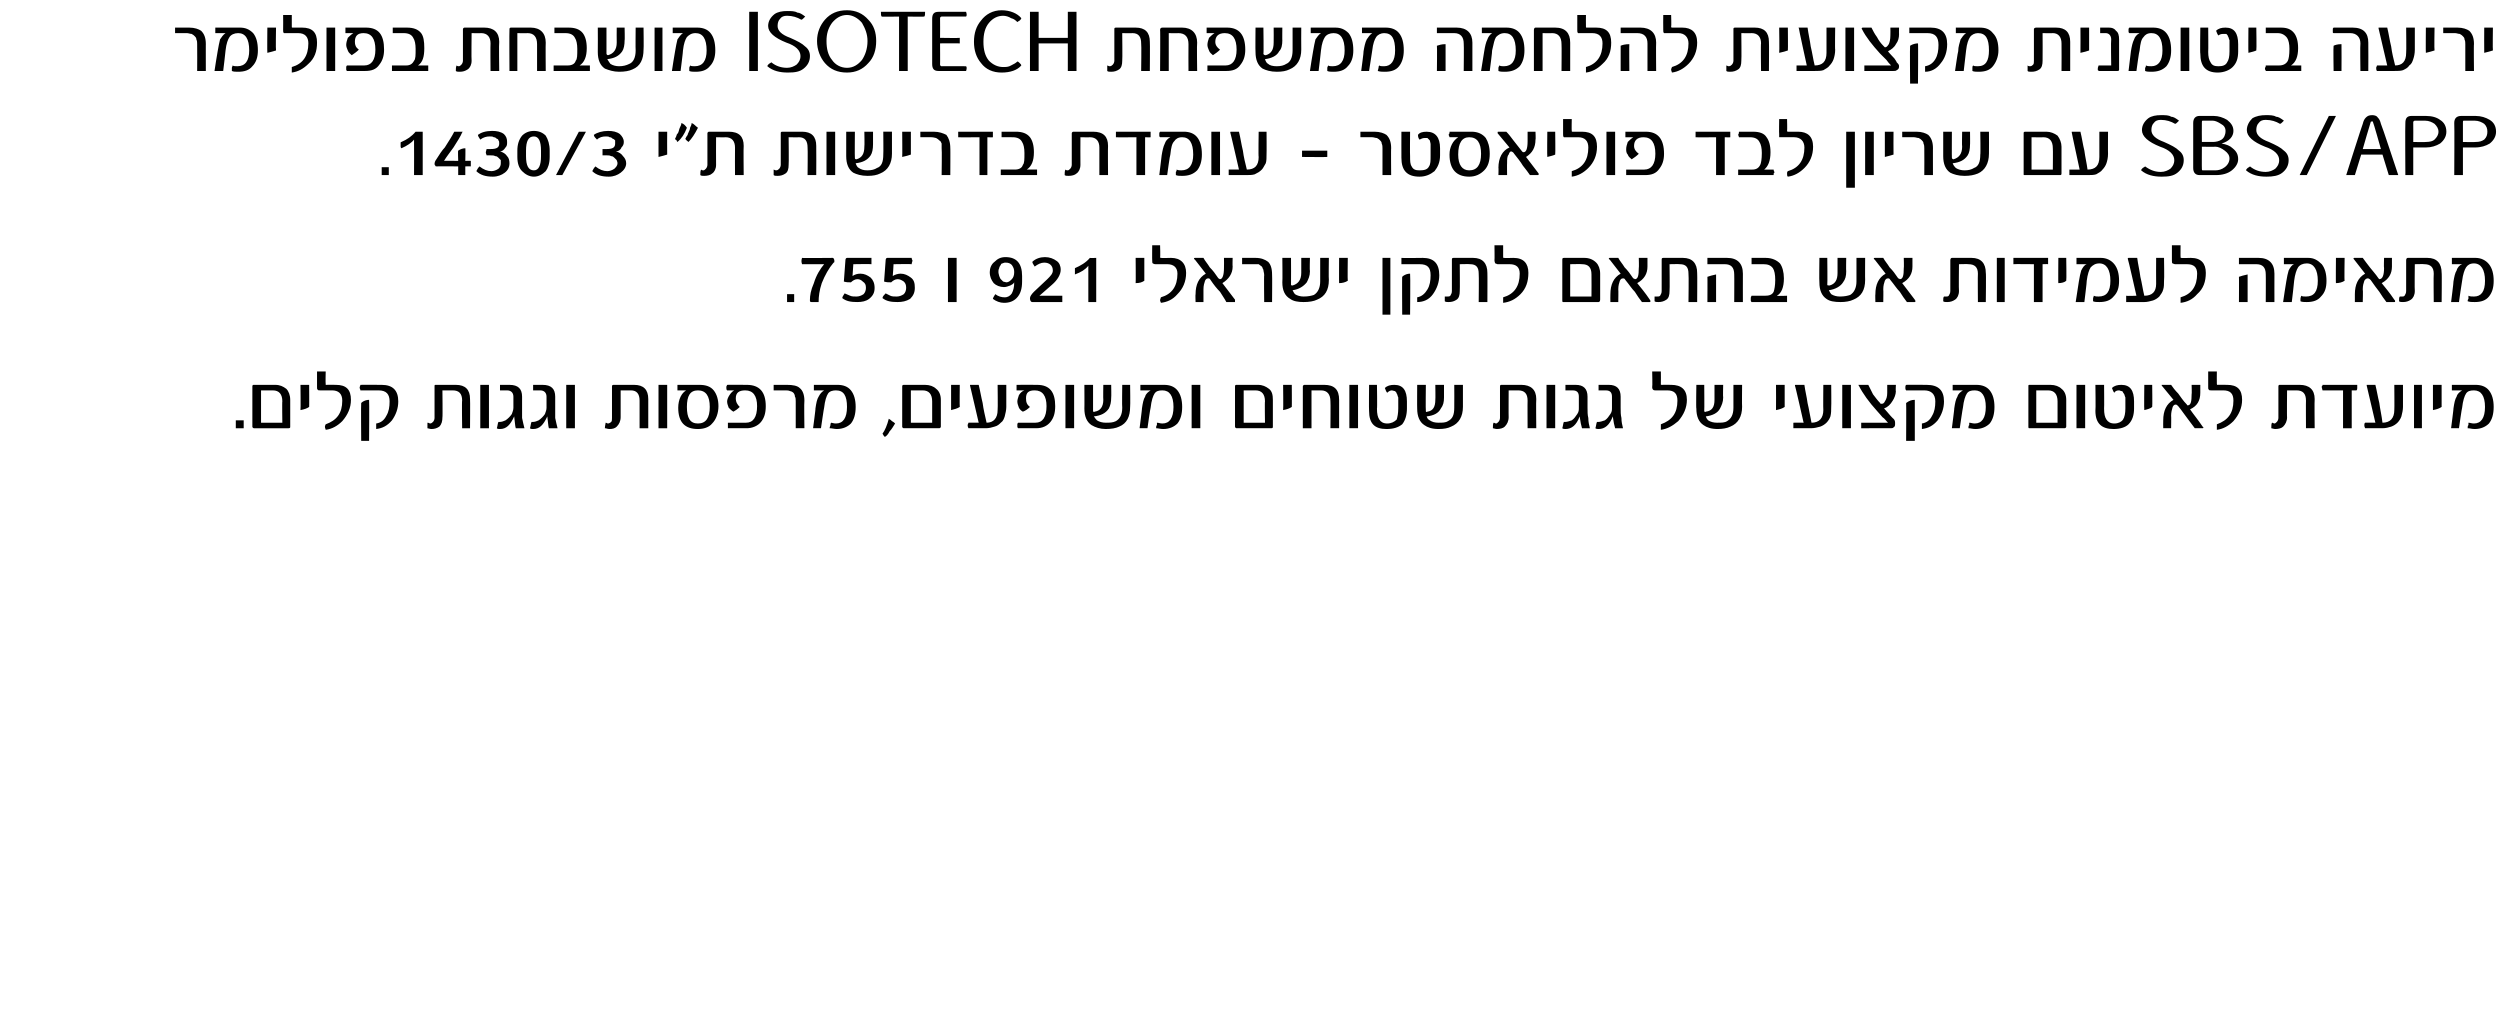
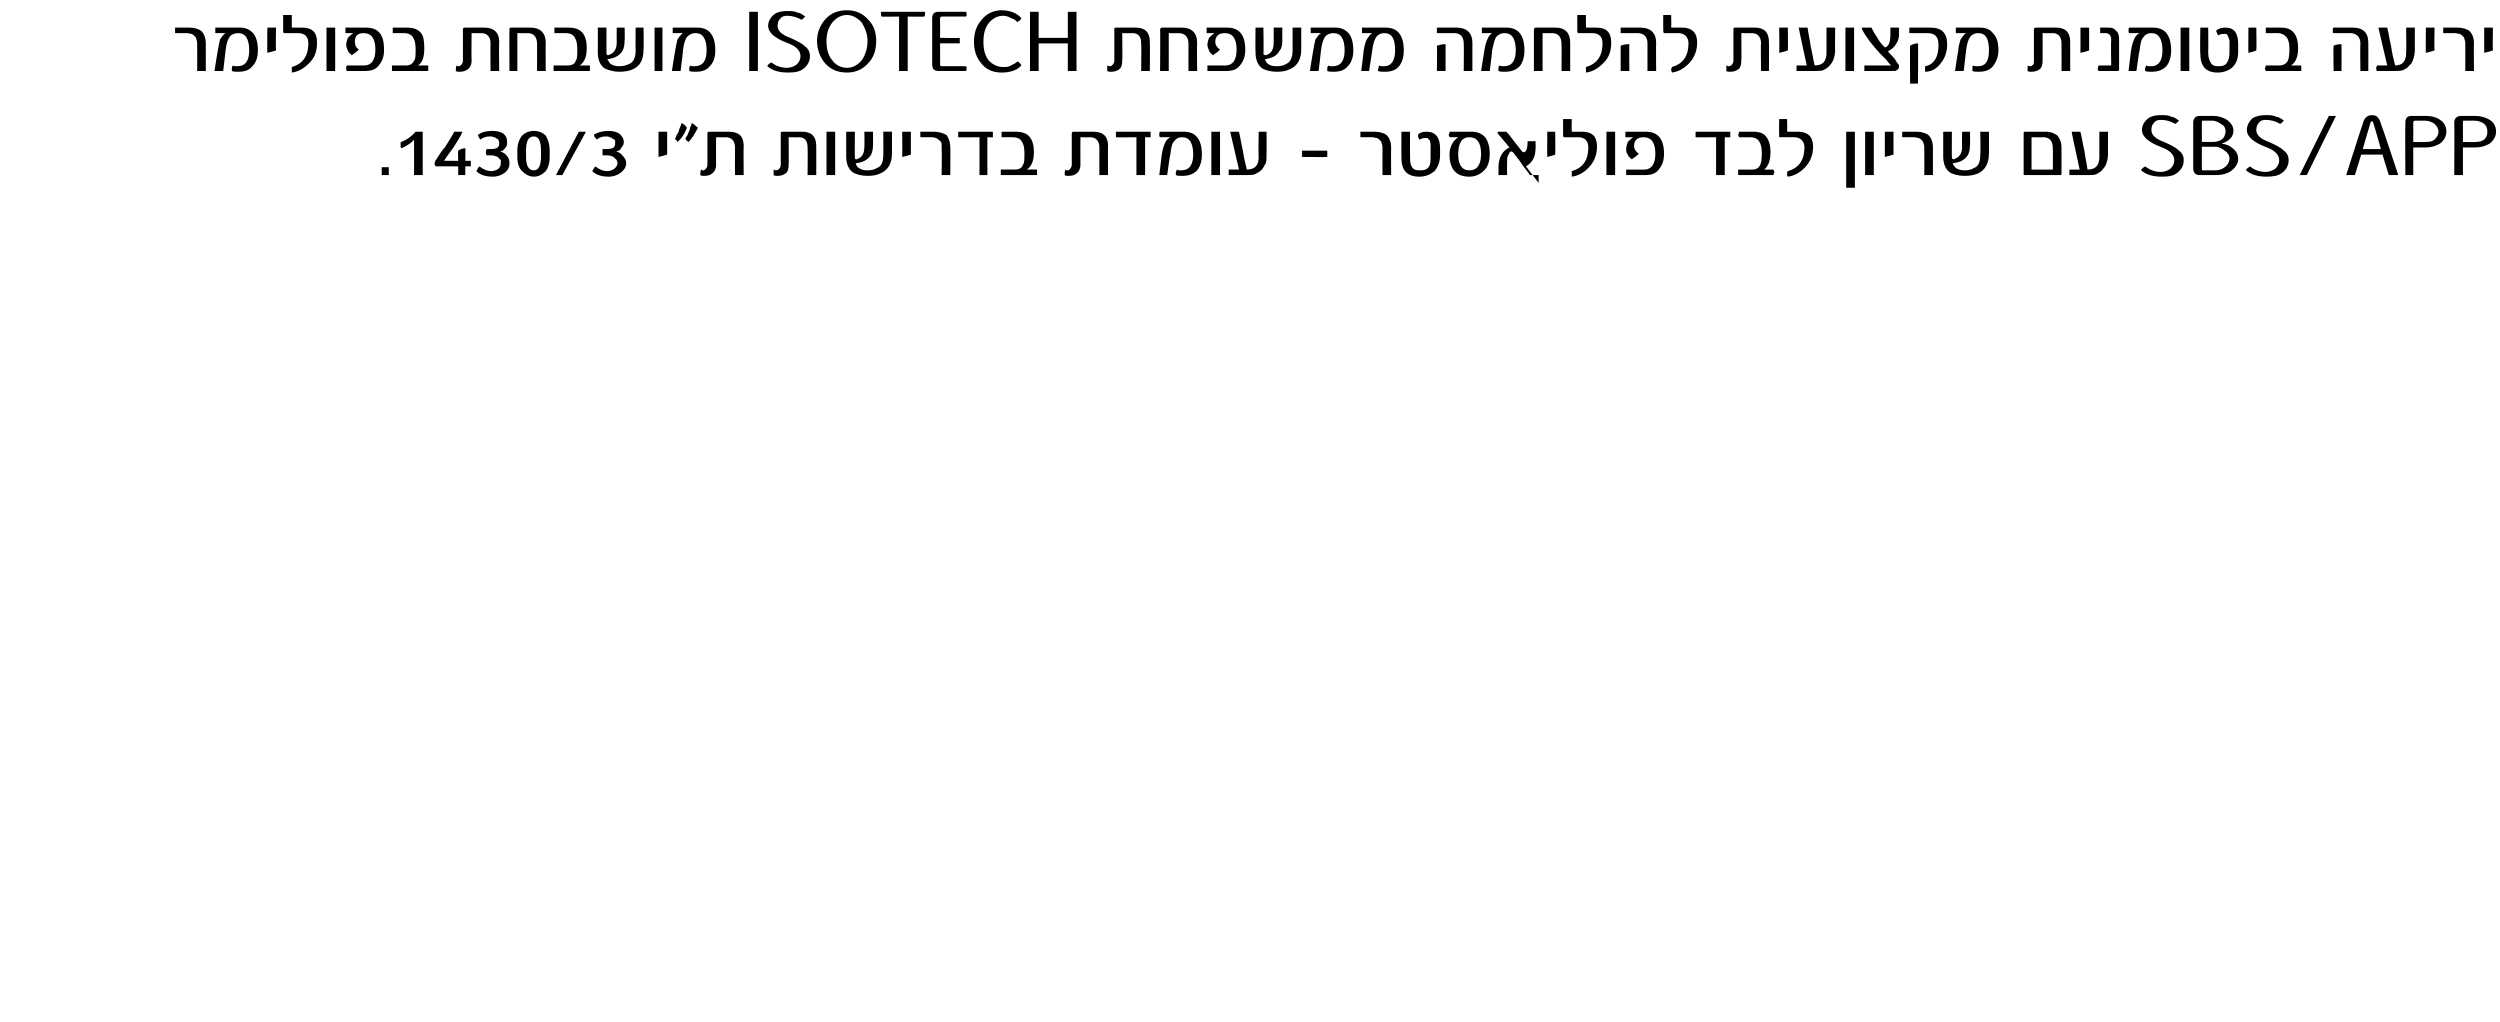
<svg xmlns="http://www.w3.org/2000/svg" version="1.1" width="317px" height="129.6px" viewBox="0 0 317 129.6">
  <desc>ISOTECH SBS APP - 1430 3</desc>
  <defs />
  <g id="Polygon39649">
-     <path d="m30.9 54.3h-1v-1h1v1zm5.9-.2c0 .1 0 .2-.2.2h-4.4c-.1 0-.2-.1-.2-.2V49c0-.2.1-.2.2-.2h2.7c.6 0 1 .2 1.4.5c.3.3.5.8.5 1.4v3.4zm-1-.5s-.04-2.73 0-2.7c0-.9-.4-1.4-1.2-1.4h-1.5v4.1h2.7zm3.4-2c-.3.2-.6.3-1.1.4c.04-.02 0-3.2 0-3.2h1.1s.02 2.83 0 2.8zm3.4-2.8c1.3 0 1.9.6 1.9 1.9c0 1-.4 1.9-1.1 2.7c-.6.6-1.3 1-2.1 1.1c0-.1-.1-.2-.1-.4c0-.1.1-.3.1-.3c1.4-.5 2.1-1.4 2.1-3c0-.9-.5-1.3-1.3-1.3h-1.5c-.2 0-.3 0-.3-.1c-.1 0-.1-.1-.1-.3v-2h1.1s-.04 1.55 0 1.6v.1c.04-.02 1.3 0 1.3 0c0 0-.03-.02 0 0zm5.8 0c1.4 0 2.1.7 2.1 2.1c0 .9-.3 1.7-.8 2.4c-.6.7-1.2 1-2 1.1v-.7c.6-.1 1-.4 1.3-1c.3-.5.4-1.1.4-1.8c0-.9-.4-1.4-1.4-1.4h-2.3c0-.1-.1-.3-.1-.3c0-.2.1-.3.1-.4c-.02-.02 2.7 0 2.7 0c0 0-.03-.02 0 0zm-1.6 7.1h-1s-.04-4.81 0-4.8c.3-.3.7-.4 1-.4c.04.03 0 5.2 0 5.2zm12.8-1.6h-1s-.05-3.54 0-3.5c0-.9-.4-1.3-1.2-1.3h-1.3s.04 3.44 0 3.4c0 .5-.1.9-.4 1.2c-.3.2-.6.3-1 .3c-.2 0-.4-.1-.5-.1v-.7c.2 0 .3.1.3.1c.2 0 .3-.1.4-.2c.1-.1.2-.3.2-.5v-4c0-.2 0-.2.2-.2h2.5c1.2 0 1.8.6 1.8 1.8c.03 0 0 3.7 0 3.7zm2.4 0h-1.1v-5.5h1.1v5.5zm3.4 0c-.1-.3-.1-.8-.2-1.5c-.5 1.1-1 1.6-1.8 1.6c-.2 0-.3 0-.4-.1c.1-.3.1-.6.2-.8h.2c.2 0 .5-.1.7-.2c.3-.2.6-.5.8-.8c.1-.3.2-.5.2-.8v-1.4c0-.5-.3-.8-.8-.8h-.9v-.7h1.2c1.1 0 1.6.5 1.6 1.5v2.7c.1.5.2.9.3 1.3h-1.1zm4.2 0c-.1-.3-.1-.8-.2-1.5c-.5 1.1-1 1.6-1.8 1.6c-.2 0-.3 0-.4-.1c.1-.3.1-.6.2-.8h.2c.2 0 .5-.1.7-.2c.3-.2.6-.5.8-.8c.1-.3.2-.5.2-.8v-1.4c0-.5-.3-.8-.8-.8h-.9v-.7h1.2c1.1 0 1.6.5 1.6 1.5v2.7c.1.5.2.9.3 1.3h-1.1zm3.3 0h-1.1v-5.5h1.1v5.5zm9.3 0h-1.1v-3.5c0-.9-.4-1.3-1.1-1.3h-1.3v3.4c0 .5-.2.9-.5 1.2c-.2.2-.5.3-.9.3c-.3 0-.4-.1-.6-.1c0-.3.1-.6.1-.7c.1 0 .2.1.3.1c.1 0 .3-.1.4-.2c.1-.1.1-.3.1-.5v-4c0-.2.1-.2.3-.2h2.5c1.2 0 1.8.6 1.8 1.8c-.01 0 0 3.7 0 3.7zm2.4 0h-1.1v-5.5h1.1v5.5zm5.9-4.8c.4.5.6 1.2.6 2c0 .9-.3 1.7-.8 2.2c-.4.5-1.1.7-1.8.7c-1.7 0-2.5-.9-2.5-2.7c0-.5.1-1 .3-1.4c.2-.4.4-.6.7-.8h-1.1v-.7h2.8c.8 0 1.4.2 1.8.7zm-2 4.2c1 0 1.5-.7 1.5-2.1c0-1.4-.5-2.1-1.5-2.1c-1 0-1.4.7-1.4 2.1c0 1.4.4 2.1 1.4 2.1zm6.2-4.9c1.6 0 2.4.9 2.4 2.7c0 .9-.2 1.5-.6 2c-.4.5-1.1.8-1.8.8h-2.4v-.7h2.3c.9 0 1.4-.7 1.4-2.1c0-1.3-.5-2-1.5-2c-.8 0-1.2.3-1.2 1c0 .5.2.8.5 1.1c-.3.3-.6.5-.8.6c-.2-.1-.4-.3-.6-.5c-.1-.3-.2-.5-.2-.8c0-.2.1-.5.3-.8c.2-.3.4-.5.6-.6h-.9c-.1-.1-.1-.2-.1-.4s0 0 .1-.3c-.04-.02 2.5 0 2.5 0c0 0 .03-.02 0 0zm7.3 5.5h-1.1s-.01-3.39 0-3.4c0-.2 0-.5-.1-.6c0-.2-.1-.4-.2-.5c-.1-.1-.3-.2-.4-.2c-.2-.1-.4-.1-.6-.1h-1.5v-.7h1.7c.7 0 1.3.1 1.6.4c.4.3.6.9.6 1.6c-.05.02 0 3.5 0 3.5zm5.9-4.8c.4.5.6 1.2.6 2.1c0 .9-.2 1.6-.6 2.1c-.4.4-1 .7-1.8.7c-.3 0-.6-.1-.9-.1c0-.2.1-.3.1-.4c0-.1 0-.2.1-.3c.1 0 .3.1.6.1c.9 0 1.4-.7 1.4-2.1c0-1.4-.4-2.1-1.4-2.1c-.4 0-.8.1-1 .4c-.2.3-.4.9-.5 1.8c-.02-.03-.4 2.6-.4 2.6h-1s.34-2.54.3-2.5c.1-.7.2-1.2.4-1.5c.2-.4.4-.6.7-.8h-1.3v-.7h3c.7 0 1.3.2 1.7.7zm5.6 4.2c-.2.3-.4.7-.7 1c-.2.4-.4.6-.6.7l-.1-.1c-.1-.1-.1-.2-.2-.3c.3-.4.6-1.1.8-1.9c.2.1.3.2.4.3c.2.1.3.2.4.3zm5.8.4c0 .1-.1.2-.2.2h-4.5c-.1 0-.2-.1-.2-.2V49c0-.2.1-.2.3-.2h2.6c.6 0 1.1.2 1.4.5c.4.3.6.8.6 1.4v3.4zm-1.1-.5v-2.7c0-.9-.4-1.4-1.2-1.4h-1.5v4.1h2.7zm3.5-2c-.3.2-.7.3-1.1.4v-3.2h1.1s-.03 2.83 0 2.8zm5.9 0c0 .4-.1.8-.2 1.2c-.1.3-.2.6-.5.8c-.2.2-.4.4-.8.5c-.3.1-.7.2-1.1.2h-2.2c-.1-.2-.1-.3-.1-.4c0-.1.1-.2.1-.3c-.03-.02 1.3 0 1.3 0c0 0-1.1-4.75-1.1-4.7v-.1h1.1c.2.8.3 1.5.5 2.3c.1.8.3 1.6.5 2.5c.9 0 1.4-.6 1.4-1.6c.04-.01 0-3.2 0-3.2h1.1v2.8zm3.9-2.8c1.6 0 2.3.9 2.3 2.7c0 .9-.2 1.5-.6 2c-.4.5-1 .8-1.8.8h-2.3c-.1-.1-.1-.2-.1-.2v-.3s0-.1.1-.2h2.2c.9 0 1.4-.7 1.4-2.1c0-1.3-.5-2-1.5-2c-.8 0-1.1.3-1.1 1c0 .5.1.8.5 1.1c-.3.3-.6.5-.9.6c-.2-.1-.4-.3-.5-.5c-.1-.3-.2-.5-.2-.8c0-.2.1-.5.2-.8c.2-.3.4-.5.7-.6h-1v-.7c.02-.02 2.6 0 2.6 0c0 0-.01-.02 0 0zm4.7 5.5h-1.1v-5.5h1.1v5.5zm7.1-2.7c0 1.2-.4 2.1-1.4 2.5c-.4.2-1 .3-1.7.3c-.7 0-1.3-.2-1.8-.5c-.6-.4-.9-1.1-.9-2.1c.02.03 0-3 0-3h1.1v3.3c0 .1.1.2.2.1c.7-.1 1.1-.6 1.1-1.5c-.03-.03 0-1.9 0-1.9h1s.03 1.61 0 1.6c0 .6-.1 1-.3 1.4c-.4.6-1 .9-1.9 1c.2.3.3.4.4.5c.3.2.7.3 1.1.3c.5 0 .9 0 1.3-.2c.5-.3.8-.8.8-1.7c-.04-.01 0-2.9 0-2.9h1s.04 2.76 0 2.8zm6-2.1c.4.5.6 1.2.6 2.1c0 .9-.2 1.6-.6 2.1c-.4.4-1 .7-1.8.7c-.4 0-.6-.1-.9-.1c0-.2 0-.3.1-.4v-.3c.2 0 .4.1.7.1c.9 0 1.4-.7 1.4-2.1c0-1.4-.5-2.1-1.4-2.1c-.5 0-.8.1-1 .4c-.2.3-.4.9-.5 1.8c-.03-.03-.4 2.6-.4 2.6h-1s.33-2.54.3-2.5c.1-.7.2-1.2.4-1.5c.1-.4.4-.6.7-.8h-1.3v-.7h3c.7 0 1.3.2 1.7.7zm2.9 4.8h-1.1v-5.5h1.1v5.5zm9.2-.2c0 .1 0 .2-.2.2h-4.4c-.1 0-.2-.1-.2-.2V49c0-.2.1-.2.2-.2h2.7c.6 0 1 .2 1.4.5c.4.3.5.8.5 1.4v3.4zm-1-.5s-.04-2.73 0-2.7c0-.9-.4-1.4-1.2-1.4h-1.5v4.1h2.7zm3.4-2c-.3.2-.6.3-1.1.4c.04-.02 0-3.2 0-3.2h1.1s.02 2.83 0 2.8zm6 2.7h-1.1s.03-3.43 0-3.4c0-.9-.4-1.4-1.2-1.4h-1.2v4.8h-1.1V49c0-.1.1-.2.2-.2h2.5c1.3 0 1.9.6 1.9 1.9v3.6zm2.4 0h-1.1v-5.5h1.1v5.5zm6.2-2.5c0 .8-.2 1.5-.6 2c-.5.4-1.1.6-2 .6c-1.5 0-2.2-.7-2.2-2.3c-.03-.03 0-3.3 0-3.3h1s.05 3.04 0 3c0 .7.1 1.1.3 1.4c.2.3.5.5 1 .5c.5 0 .9-.2 1.2-.5c.1-.3.2-.8.2-1.4v-1.4c-.1-.2-.1-.4-.2-.5c0-.1-.1-.2-.2-.3c-.1 0-.3-.1-.4-.1c-.2 0-.4.1-.6.3c-.1-.1-.2-.3-.3-.6c.3-.3.7-.4 1.2-.4c1.1 0 1.6.7 1.6 2.1v.9zm7.1-.2c0 1.2-.5 2.1-1.5 2.5c-.4.2-.9.3-1.6.3c-.8 0-1.4-.2-1.8-.5c-.6-.4-.9-1.1-.9-2.1c-.02.03 0-3 0-3h1.1s-.04 3.29 0 3.3c0 .1 0 .2.2.1c.7-.1 1-.6 1-1.5c.03-.03 0-1.9 0-1.9h1.1v1.6c0 .6-.1 1-.4 1.4c-.3.6-.9.9-1.8 1c.1.3.2.4.4.5c.3.2.6.3 1.1.3c.5 0 .9 0 1.2-.2c.6-.3.8-.8.8-1.7c.02-.01 0-2.9 0-2.9h1.1v2.8zm9.3 2.7h-1.1s-.02-3.54 0-3.5c0-.9-.4-1.3-1.2-1.3h-1.2s-.02 3.44 0 3.4c0 .5-.2.9-.5 1.2c-.2.2-.6.3-1 .3c-.2 0-.4-.1-.5-.1c0-.3 0-.6.1-.7c.1 0 .2.1.3.1c.1 0 .2-.1.3-.2c.1-.1.2-.3.2-.5v-4c0-.2.1-.2.2-.2h2.5c1.2 0 1.9.6 1.9 1.8c-.04 0 0 3.7 0 3.7zm2.4 0h-1.1v-5.5h1.1v5.5zm3.4 0c-.1-.3-.2-.8-.3-1.5c-.4 1.1-1 1.6-1.8 1.6c-.1 0-.3 0-.4-.1c.1-.3.1-.6.2-.8h.2c.2 0 .5-.1.8-.2c.3-.2.5-.5.7-.8c.2-.3.2-.5.2-.8v-1.4c0-.5-.2-.8-.8-.8h-.9v-.7h1.3c1 0 1.5.5 1.5 1.5v1.4c0 .5 0 .9.1 1.3c0 .5.1.9.2 1.3h-1zm4.2 0c-.1-.3-.2-.8-.3-1.5c-.4 1.1-1 1.6-1.8 1.6c-.1 0-.3 0-.4-.1c.1-.3.1-.6.2-.8h.2c.2 0 .5-.1.8-.2c.3-.2.5-.5.7-.8c.2-.3.2-.5.2-.8v-1.4c0-.5-.2-.8-.8-.8h-.9v-.7h1.3c1 0 1.5.5 1.5 1.5v1.4c0 .5 0 .9.1 1.3c0 .5.1.9.2 1.3h-1zm7.1-5.5c1.3 0 2 .6 2 1.9c0 1-.4 1.9-1.1 2.7c-.7.6-1.4 1-2.2 1.1v-.7c1.4-.5 2.1-1.4 2.1-3c0-.9-.4-1.3-1.3-1.3h-1.5c-.1 0-.2 0-.3-.1c0 0-.1-.1-.1-.3c.05-.03 0-2 0-2h1.1s.02 1.55 0 1.6s0 .1.1.1c0-.02 1.2 0 1.2 0c0 0 .03-.02 0 0zm9 2.8c0 1.2-.5 2.1-1.5 2.5c-.4.2-1 .3-1.6.3c-.8 0-1.4-.2-1.8-.5c-.6-.4-.9-1.1-.9-2.1c-.05.03 0-3 0-3h1s.03 3.29 0 3.3c0 .1.1.2.2.1c.8-.1 1.1-.6 1.1-1.5v-1.9h1.1s-.04 1.61 0 1.6c0 .6-.2 1-.4 1.4c-.3.6-1 .9-1.8 1c.1.3.2.4.3.5c.3.2.7.3 1.1.3c.6 0 1 0 1.3-.2c.5-.3.8-.8.8-1.7v-2.9h1.1s-.03 2.76 0 2.8zm5.4 0c-.3.2-.6.3-1.1.4c.02-.02 0-3.2 0-3.2h1.1v2.8zm5.9 0c0 .4 0 .8-.1 1.2c-.1.3-.3.6-.5.8c-.2.2-.5.4-.8.5c-.4.1-.7.2-1.2.2h-2.2v-.7c0-.02 1.3 0 1.3 0c0 0-1.07-4.75-1.1-4.7c0-.1 0-.1.1-.1h1.1c.1.8.3 1.5.4 2.3c.2.8.3 1.6.5 2.5c1 0 1.5-.6 1.5-1.6c-.03-.01 0-3.2 0-3.2h1s.03 2.81 0 2.8zm2.5 2.7h-1.1v-5.5h1.1v5.5zm5.7-4.7c0 .4-.2.9-.4 1.2c-.3.5-.6.8-1.1 1c.03-.01.8.9.8.9c0 0 .41.45.4.4c.2.2.2.4.2.6c0 .2 0 .4-.2.5c-.1.1-.2.1-.4.1H236v-.7h3.3c.1 0 .1-.1 0-.1c-.2-.2-.3-.4-.6-.6c-.2-.2-.4-.5-.7-.8c-1-1.1-1.8-2.2-2.3-3.2c-.1-.1-.1-.1 0-.1h1.2l.6 1.2c.3.4.6.8.9 1.1c0 .1.1.1.2.1c.2 0 .3-.1.4-.3c.2-.3.3-.6.3-1.1v-1h1.1s-.05.81 0 .8zm3.9-.8c1.5 0 2.2.7 2.2 2.1c0 .9-.3 1.7-.8 2.4c-.6.7-1.2 1-2 1.1v-.7c.6-.1 1-.4 1.3-1c.3-.5.4-1.1.4-1.8c0-.9-.5-1.4-1.4-1.4h-2.3c-.1-.1-.1-.3-.1-.3c0-.2 0-.3.1-.4c-.04-.02 2.6 0 2.6 0c0 0 .04-.02 0 0zm-1.5 7.1h-1.1s.03-4.81 0-4.8c.4-.3.7-.4 1.1-.4v5.2zm9.5-6.4c.4.5.6 1.2.6 2.1c0 .9-.2 1.6-.6 2.1c-.4.4-1 .7-1.8.7c-.4 0-.6-.1-.9-.1c0-.2 0-.3.1-.4v-.3c.2 0 .4.1.7.1c.9 0 1.4-.7 1.4-2.1c0-1.4-.5-2.1-1.4-2.1c-.5 0-.8.1-1 .4c-.2.3-.4.9-.5 1.8c-.02-.03-.4 2.6-.4 2.6h-1s.33-2.54.3-2.5c.1-.7.2-1.2.4-1.5c.1-.4.4-.6.7-.8h-1.3v-.7h3c.7 0 1.3.2 1.7.7zm9.7 4.6c0 .1-.1.2-.2.2h-4.5c-.1 0-.1-.1-.1-.2V49c0-.2 0-.2.2-.2h2.6c.6 0 1.1.2 1.4.5c.4.3.6.8.6 1.4v3.4zm-1.1-.5v-2.7c0-.9-.4-1.4-1.2-1.4h-1.5v4.1h2.7zm3.5.7h-1.1v-5.5h1.1v5.5zm6.2-2.5c0 .8-.2 1.5-.7 2c-.4.4-1.1.6-1.9.6c-1.5 0-2.3-.7-2.3-2.3c.05-.03 0-3.3 0-3.3h1.1s.03 3.04 0 3c0 .7.1 1.1.3 1.4c.2.3.5.5 1 .5c.5 0 .9-.2 1.1-.5c.2-.3.3-.8.3-1.4v-1.4c-.1-.2-.1-.4-.2-.5c-.1-.1-.1-.2-.2-.3c-.2 0-.3-.1-.4-.1c-.3 0-.5.1-.6.3c-.1-.1-.2-.3-.3-.6c.3-.3.7-.4 1.2-.4c1.1 0 1.6.7 1.6 2.1v.9zm2.3-.2c-.2.2-.6.3-1 .4c-.04-.02 0-3.2 0-3.2h1s.04 2.83 0 2.8zm6.4 2.5l.1.1c0 .1-.1.1-.1.1h-1l-.9-1.2c-.4-.5-.7-1-1.2-1.6c-.1-.1-.2-.2-.3-.2c-.2 0-.3.1-.4.3c-.1.3-.2.7-.2 1.1c.03.02 0 1.6 0 1.6h-1s-.02-.98 0-1c0-1.2.4-2.1 1.3-2.6l-1.4-1.7c-.1-.1-.1-.1-.1-.2h1.2c.2.3.5.7.9 1.1c.3.4.6.9 1.1 1.4c0 .1.1.1.1.1c.4 0 .5-.5.5-1.4c.04.02 0-1.2 0-1.2h1.1v1c0 1-.4 1.7-1.3 2.1c.4.6 1 1.3 1.6 2.2zm3.1-5.3c1.3 0 1.9.6 1.9 1.9c0 1-.4 1.9-1.1 2.7c-.6.6-1.3 1-2.1 1.1v-.7c1.4-.5 2.1-1.4 2.1-3c0-.9-.4-1.3-1.3-1.3h-1.5c-.2 0-.3 0-.3-.1c-.1 0-.1-.1-.1-.3v-2h1.1s-.02 1.55 0 1.6s0 .1.1.1c-.04-.02 1.2 0 1.2 0c0 0-.01-.02 0 0zm11.1 5.5h-1.1s-.02-3.54 0-3.5c0-.9-.4-1.3-1.2-1.3H290s-.03 3.44 0 3.4c0 .5-.2.9-.5 1.2c-.2.2-.6.3-1 .3c-.2 0-.4-.1-.5-.1c0-.3 0-.6.1-.7c.1 0 .2.1.3.1c.1 0 .2-.1.3-.2c.1-.1.2-.3.2-.5v-4c0-.2.1-.2.2-.2h2.5c1.2 0 1.9.6 1.9 1.8c-.04 0 0 3.7 0 3.7zm5.4-5.2v.1c0 .1 0 .2-.1.3h-.6v4.8h-1.1v-4.8h-2.6c0-.1-.1-.3-.1-.4v-.1c.1-.1.1-.1.1-.2h4.4v.3zm5.8 2.5c0 .4-.1.8-.2 1.2c-.1.3-.3.6-.5.8c-.2.2-.5.4-.8.5c-.3.1-.7.2-1.1.2h-2.2c-.1-.2-.1-.3-.1-.4c0-.1 0-.2.1-.3c-.04-.02 1.3 0 1.3 0l-1.1-4.7v-.1h1.1c.2.8.3 1.5.5 2.3c.1.8.3 1.6.4 2.5c1 0 1.5-.6 1.5-1.6c.03-.01 0-3.2 0-3.2h1.1v2.8zm2.4 2.7h-1v-5.5h1v5.5zm2.5-2.7c-.3.2-.6.3-1.1.4v-3.2h1.1v2.8zm6-2.1c.4.5.6 1.2.6 2.1c0 .9-.2 1.6-.6 2.1c-.4.4-1 .7-1.8.7c-.4 0-.6-.1-.9-.1c0-.2 0-.3.1-.4v-.3c.2 0 .4.1.7.1c.9 0 1.4-.7 1.4-2.1c0-1.4-.5-2.1-1.4-2.1c-.5 0-.8.1-1 .4c-.2.3-.4.9-.5 1.8c-.03-.03-.4 2.6-.4 2.6h-1s.33-2.54.3-2.5c.1-.7.2-1.2.4-1.5c.1-.4.4-.6.7-.8h-1.3v-.7h3c.7 0 1.3.2 1.7.7z" stroke="none" fill="#000" />
-   </g>
+     </g>
  <g id="Polygon39648">
-     <path d="m100.7 38.3h-.9v-1h.9v1zm4.9-5.6c.1 0 .2.2.2.4c0 .1 0 .2-.1.2c-.6.7-1.1 1.6-1.5 2.6c-.3.9-.4 1.7-.4 2.4h-.9c-.2 0-.2-.1-.2-.2v-.1c0-.5.1-1.2.5-2.1c.3-1 .8-1.8 1.3-2.4h-2.8c-.1-.3-.1-.5 0-.8c-.04.04 3.9 0 3.9 0c0 0 0 .04 0 0zm4.8 2.5c.3.3.5.7.5 1.3c0 .6-.2 1-.7 1.4c-.4.3-.9.4-1.5.4c-.8 0-1.4-.1-1.9-.5c0-.2.2-.4.3-.6l.7.3c.2.1.5.1.8.1c.3 0 .6-.1.9-.3c.2-.2.3-.5.3-.8c0-.4-.1-.6-.4-.8c-.2-.2-.4-.3-.7-.3c-.3 0-.6.2-.8.4c-.3 0-.6 0-.9-.1l.2-2.7c0-.2.1-.3.2-.3h3.1v.8c.01-.04-2.3 0-2.3 0l-.1 1.5c.3-.2.6-.3 1-.3c.5 0 .9.2 1.3.5zm5.1 0c.4.3.5.7.5 1.3c0 .6-.2 1-.6 1.4c-.5.3-1 .4-1.6.4c-.8 0-1.4-.1-1.9-.5c0-.2.2-.4.4-.6l.6.3c.2.1.5.1.8.1c.3 0 .6-.1.9-.3c.2-.2.3-.5.3-.8c0-.4-.1-.6-.3-.8c-.3-.2-.5-.3-.8-.3c-.3 0-.6.2-.8.4c-.3 0-.6 0-.9-.1l.2-2.7c0-.2.1-.3.2-.3h3.1c0 .2.1.3.1.3c0 .2-.1.3-.1.5c.02-.04-2.3 0-2.3 0c0 0-.08 1.51-.1 1.5c.3-.2.7-.3 1-.3c.5 0 .9.2 1.3.5zm5.8 3.1h-1.1v-5.6h1.1v5.6zm8.3-2.6c0 .9-.2 1.6-.7 2.1c-.4.4-.9.6-1.6.6c-.5 0-1-.2-1.4-.5c0-.1.1-.3.3-.6c.4.3.8.4 1.2.4c.4 0 .7-.2.9-.5c.2-.4.3-.8.3-1.4c-.1.2-.3.3-.5.4c-.3.1-.5.2-.8.2c-.5 0-1-.2-1.3-.5c-.3-.4-.5-.8-.5-1.4c0-.5.2-1 .6-1.3c.4-.4.8-.6 1.4-.6c1.4 0 2.1.8 2.1 2.4v.7zm-1.3-.3c.2-.2.3-.5.3-.9c0-.4-.1-.6-.3-.9c-.2-.2-.4-.3-.8-.3c-.1 0-.2 0-.4.1c-.1 0-.2.1-.2.2c-.1.1-.2.3-.2.4c-.1.2-.1.3-.1.5c0 .2.1.4.1.5c.1.2.1.3.2.4l.3.3c.1 0 .3.1.4.1c.3 0 .5-.2.7-.4zm6.4 2.1v.8h-3.8c-.2 0-.3-.2-.3-.5c0-.2.2-.5.5-.8l1.7-1.6c.4-.4.7-.7.7-1.1c0-.6-.4-1-1.1-1c-.4 0-.8.2-1.2.5c-.1-.2-.3-.4-.3-.6c.4-.4 1-.6 1.6-.6c.6 0 1.1.2 1.5.5c.3.2.5.6.5 1.1c0 .6-.4 1.3-1.1 1.9l-1.6 1.4h2.9s-.01.05 0 0zm4.3.8h-1v-4.6c-.4.5-.9.8-1.7 1.1v-.8c.7-.3 1.4-.7 1.9-1.3c.02.04.8 0 .8 0v5.6zm6.1-2.7c-.3.2-.6.3-1.1.3c.03.04 0-3.2 0-3.2h1.1v2.9zm3.4-2.9c1.2 0 1.9.7 1.9 1.9c0 1.1-.4 2-1.1 2.7c-.6.7-1.3 1-2.1 1.1c0-.1-.1-.2-.1-.3c0-.2.1-.3.1-.4c1.4-.4 2.1-1.4 2.1-3c0-.8-.5-1.2-1.3-1.2h-1.5c-.2 0-.3-.1-.3-.1c-.1 0-.1-.2-.1-.4c-.02.04 0-1.9 0-1.9h1s.05 1.52 0 1.5c0 .1.1.1.1.1c.03.04 1.3 0 1.3 0c0 0-.04.04 0 0zm8.1 5.3v.3h-1.1c-.2-.4-.5-.8-.8-1.3c-.4-.4-.8-.9-1.2-1.5c-.1-.2-.2-.2-.3-.2c-.2 0-.3.1-.4.3c-.1.3-.2.6-.2 1.1v1.6h-1s-.04-1.01 0-1c0-1.2.4-2.1 1.3-2.6l-1.4-1.8c-.1 0-.1-.1-.1-.1c0 0 0-.1.1-.1h1.1c.2.4.5.7.8 1.2c.4.4.7.8 1.1 1.4c.1 0 .1.1.2.1c.3 0 .5-.5.5-1.4c.02-.02 0-1.3 0-1.3h1.1s-.03 1.07 0 1.1c0 .9-.5 1.6-1.3 2.1c.4.5.9 1.2 1.6 2.1zm4.7.3h-1s-.04-3.43 0-3.4c0-.3-.1-.5-.1-.7c-.1-.1-.1-.3-.2-.4c-.1-.1-.3-.2-.4-.3h-2.1v-.8h1.7c.7 0 1.2.2 1.6.5c.3.3.5.8.5 1.6c.03-.01 0 3.5 0 3.5zm7.2-2.8c0 1.3-.5 2.1-1.5 2.5c-.4.2-1 .3-1.7.3c-.7 0-1.3-.1-1.7-.4c-.7-.4-1-1.1-1-2.1c.04 0 0-3.1 0-3.1h1.1s.02 3.35 0 3.4c0 .1.1.1.2.1c.7-.2 1.1-.7 1.1-1.6v-1.9h1.1s-.05 1.68 0 1.7c0 .6-.2 1-.4 1.4c-.4.5-1 .9-1.8 1c.1.2.2.4.3.5c.3.2.7.3 1.1.3c.6 0 1-.1 1.3-.2c.5-.3.8-.9.8-1.7v-3h1.1s-.04 2.82 0 2.8zm2.4.1c-.3.2-.7.3-1.1.3c-.02.04 0-3.2 0-3.2h1.1s-.04 2.9 0 2.9zm5.4 4.3h-1v-7.2h1v7.2zm4.1-7.2c1.4 0 2.1.7 2.1 2.2c0 .9-.3 1.7-.8 2.4c-.5.7-1.2 1-2 1v-.6c.6-.1 1-.5 1.3-1c.3-.5.4-1.1.4-1.8c0-1-.4-1.4-1.4-1.4h-2.3v-.8c-.01.04 2.7 0 2.7 0c0 0-.02.04 0 0zm-1.6 7.2h-1s-.03-4.85 0-4.8c.3-.3.7-.4 1-.4c.05 0 0 5.2 0 5.2zm9.8-1.6h-1.1s.04-3.58 0-3.6c0-.8-.3-1.2-1.1-1.2c-.01-.03-1.3 0-1.3 0c0 0 .03 3.41 0 3.4c0 .5-.1.9-.4 1.1c-.3.2-.6.3-1 .3c-.2 0-.4 0-.5-.1v-.6h.3c.2 0 .3 0 .4-.1c.1-.2.2-.3.2-.6V33c0-.2 0-.3.2-.3h2.5c1.2 0 1.8.7 1.8 1.9c.02-.03 0 3.7 0 3.7zm3.3-5.6c1.3 0 1.9.7 1.9 1.9c0 1.1-.3 2-1 2.7c-.7.7-1.4 1-2.2 1.1v-.7c1.4-.4 2.1-1.4 2.1-3c0-.8-.4-1.2-1.3-1.2h-1.5c-.1 0-.2-.1-.3-.1c0 0-.1-.2-.1-.4c.03.04 0-1.9 0-1.9h1.1v1.5c0 .1 0 .1.1.1c-.01.04 1.2 0 1.2 0c0 0 .02.04 0 0zm11 5.3c0 .2-.1.3-.2.3h-4.5c-.1 0-.1-.1-.1-.2V33c0-.2 0-.3.2-.3h2.6c.6 0 1.1.2 1.5.6c.3.3.5.8.5 1.4v3.3zm-1.1-.4s.02-2.77 0-2.8c0-.9-.4-1.3-1.2-1.3c.02-.03-1.5 0-1.5 0v4.1h2.7zm7.4.4c0 .1.1.1.1.2l-.1.1h-1c-.3-.4-.6-.8-.9-1.3c-.4-.4-.7-.9-1.2-1.5c-.1-.2-.2-.2-.3-.2c-.2 0-.3.1-.4.3c-.1.3-.2.6-.2 1.1c.03-.01 0 1.6 0 1.6h-1s-.02-1.01 0-1c0-1.2.4-2.1 1.3-2.6l-1.4-1.8c-.1 0-.1-.1-.1-.1c0 0 0-.1.1-.1h1.1c.2.4.5.7.8 1.2c.4.4.7.8 1.1 1.4c.1 0 .2.1.2.1c.4 0 .5-.5.5-1.4c.04-.02 0-1.3 0-1.3h1.1s-.01 1.07 0 1.1c0 .9-.4 1.6-1.3 2.1c.4.5 1 1.2 1.6 2.1zm6 .3h-1.1s.05-3.58 0-3.6c0-.8-.3-1.2-1.1-1.2c0-.03-1.3 0-1.3 0c0 0 .04 3.41 0 3.4c0 .5-.1.9-.4 1.1c-.3.2-.6.3-1 .3c-.2 0-.4 0-.5-.1v-.6h.3c.2 0 .3 0 .4-.1c.1-.2.2-.3.2-.6V33c0-.2 0-.3.2-.3h2.5c1.2 0 1.8.7 1.8 1.9c.03-.03 0 3.7 0 3.7zm5.8 0h-1.1s.02-3.53 0-3.5c0-.9-.4-1.3-1.2-1.3h-2.2v-.8h2.5c1.3 0 2 .7 2 2c-.01-.02 0 3.6 0 3.6zm-3.4 0h-1.1s.02-3.23 0-3.2c.3-.1.6-.2 1.1-.3v3.5zm9-.8v.8h-4.5c-.1-.1-.1-.2-.1-.2v-.3c0-.1 0-.1.1-.3h1.7c.5 0 .9-.1 1.1-.5c.1-.3.2-.8.2-1.5c0-.7-.1-1.2-.3-1.5c-.3-.4-.7-.5-1.2-.5h-1.5v-.8h1.8c.8 0 1.4.3 1.8.7c.3.4.5 1.1.5 1.9c0 1.1-.3 1.9-.9 2.2c.04.05 1.3 0 1.3 0c0 0-.01.05 0 0zm9.9-2c0 1.3-.5 2.1-1.5 2.5c-.4.2-1 .3-1.6.3c-.8 0-1.4-.1-1.8-.4c-.6-.4-.9-1.1-.9-2.1c-.04 0 0-3.1 0-3.1h1s.04 3.35 0 3.4c0 .1.1.1.3.1c.7-.2 1-.7 1-1.6v-1.9h1.1s-.03 1.68 0 1.7c0 .6-.1 1-.4 1.4c-.3.5-1 .9-1.8 1c.1.2.2.4.3.5c.3.2.7.3 1.1.3c.6 0 1-.1 1.3-.2c.5-.3.8-.9.8-1.7v-3h1.1s-.02 2.82 0 2.8zm6.3 2.5c0 .1.1.1.1.2l-.1.1h-1c-.3-.4-.6-.8-.9-1.3c-.4-.4-.7-.9-1.2-1.5c-.1-.2-.2-.2-.3-.2c-.2 0-.3.1-.4.3c-.1.3-.2.6-.2 1.1c.03-.01 0 1.6 0 1.6h-1s-.03-1.01 0-1c0-1.2.4-2.1 1.3-2.6l-1.4-1.8c-.1 0-.1-.1-.1-.1c0 0 0-.1.1-.1h1.1c.2.4.5.7.8 1.2c.4.4.7.8 1.1 1.4c.1 0 .2.1.2.1c.4 0 .5-.5.5-1.4c.04-.02 0-1.3 0-1.3h1.1s-.01 1.07 0 1.1c0 .9-.4 1.6-1.3 2.1c.4.5.9 1.2 1.6 2.1zm9 .3h-1s-.03-3.58 0-3.6c0-.8-.4-1.2-1.2-1.2c.02-.03-1.2 0-1.2 0c0 0-.04 3.41 0 3.4c0 .5-.2.9-.5 1.1c-.3.2-.6.3-1 .3c-.2 0-.4 0-.5-.1c0-.3 0-.5.1-.6h.3c.1 0 .2 0 .3-.1c.1-.2.2-.3.2-.6V33c0-.2.1-.3.2-.3h2.5c1.2 0 1.8.7 1.8 1.9c.05-.03 0 3.7 0 3.7zm2.4 0h-1v-5.6h1v5.6zm5.5-5.2v.4c-.02-.03-.7 0-.7 0v4.8h-1.1v-4.8s-2.58-.03-2.6 0v-.8h4.4v.4zm2.3 2.5c-.2.2-.6.3-1 .3c-.03.04 0-3.2 0-3.2h1s.05 2.9 0 2.9zm6.1-2.1c.4.5.6 1.2.6 2.1c0 .9-.2 1.5-.7 2c-.4.5-1 .7-1.8.7c-.3 0-.6 0-.8-.1v-.3c0-.2.1-.3.1-.4c.2.1.4.1.6.1c1 0 1.5-.6 1.5-2c0-1.4-.5-2.2-1.4-2.2c-.5 0-.8.2-1.1.5c-.2.3-.4.9-.5 1.7c.03.04-.3 2.7-.3 2.7h-1.1l.4-2.6c.1-.6.2-1.1.3-1.4c.2-.4.4-.7.7-.8h-1.3v-.8h3.1c.7 0 1.3.3 1.7.8zm6.3 2.1c0 .4 0 .8-.1 1.1c-.1.4-.3.6-.5.9c-.2.2-.5.4-.8.5c-.4.1-.7.2-1.1.2h-2.3v-.8c.02.05 1.3 0 1.3 0c0 0-1.05-4.68-1.1-4.7c0 0 0-.1.1-.1h1.1c.1.8.3 1.6.4 2.4c.2.8.3 1.6.5 2.4c1 0 1.5-.5 1.5-1.5c-.02-.05 0-3.3 0-3.3h1s.05 2.88 0 2.9zm3.4-2.9c1.3 0 1.9.7 1.9 1.9c0 1.1-.3 2-1.1 2.7c-.6.7-1.3 1-2.1 1.1v-.7c1.4-.4 2.1-1.4 2.1-3c0-.8-.4-1.2-1.3-1.2h-1.5c-.1 0-.3-.1-.3-.1c-.1 0-.1-.2-.1-.4v-1.9h1.1s-.02 1.52 0 1.5c0 .1 0 .1.1.1c-.03.04 1.2 0 1.2 0c0 0 0 .04 0 0zm10.6 5.6h-1.1s.02-3.53 0-3.5c0-.9-.4-1.3-1.2-1.3h-2.2v-.8h2.5c1.3 0 2 .7 2 2c-.01-.02 0 3.6 0 3.6zm-3.4 0h-1.1s.02-3.23 0-3.2c.3-.1.6-.2 1.1-.3v3.5zm9.4-4.8c.4.5.6 1.2.6 2.1c0 .9-.2 1.5-.7 2c-.4.5-1 .7-1.8.7c-.3 0-.6 0-.8-.1v-.3c0-.2.1-.3.1-.4c.1.1.4.1.6.1c1 0 1.5-.6 1.5-2c0-1.4-.5-2.2-1.4-2.2c-.5 0-.9.2-1.1.5c-.2.3-.4.9-.5 1.7c.02.04-.3 2.7-.3 2.7h-1.1s.38-2.58.4-2.6c.1-.6.2-1.1.3-1.4c.2-.4.4-.7.7-.8h-1.3v-.8h3.1c.7 0 1.2.3 1.7.8zm2.9 2.1c-.3.2-.7.3-1.1.3c-.03.04 0-3.2 0-3.2h1.1s-.05 2.9 0 2.9zm6.3 2.4c.1.1.1.1.1.2s0 .1-.1.1h-1c-.3-.4-.6-.8-.9-1.3c-.3-.4-.7-.9-1.1-1.5c-.2-.2-.3-.2-.4-.2c-.1 0-.3.1-.4.3c-.1.3-.2.6-.2 1.1c.05-.01 0 1.6 0 1.6h-1v-1c0-1.2.4-2.1 1.3-2.6l-1.4-1.8l-.1-.1l.1-.1h1.1c.3.4.5.7.9 1.2c.3.4.7.8 1.1 1.4l.1.1c.4 0 .6-.5.6-1.4c-.04-.02 0-1.3 0-1.3h1s.01 1.07 0 1.1c0 .9-.4 1.6-1.3 2.1c.4.5 1 1.2 1.6 2.1zm6 .3h-1s-.04-3.58 0-3.6c0-.8-.4-1.2-1.2-1.2c.02-.03-1.2 0-1.2 0c0 0-.04 3.41 0 3.4c0 .5-.2.9-.5 1.1c-.3.2-.6.3-1 .3c-.2 0-.4 0-.5-.1c0-.3 0-.5.1-.6h.3c.1 0 .2 0 .3-.1c.1-.2.2-.3.2-.6V33c0-.2.1-.3.2-.3h2.5c1.2 0 1.8.7 1.8 1.9c.04-.03 0 3.7 0 3.7zm6-4.8c.4.5.6 1.2.6 2.1c0 .9-.2 1.5-.6 2c-.4.5-1 .7-1.8.7c-.4 0-.6 0-.9-.1c0-.1 0-.2.1-.3v-.4c.2.1.4.1.7.1c.9 0 1.4-.6 1.4-2c0-1.4-.5-2.2-1.4-2.2c-.5 0-.8.2-1 .5c-.2.3-.4.9-.5 1.7c-.03.04-.4 2.7-.4 2.7h-1s.33-2.58.3-2.6c.1-.6.2-1.1.4-1.4c.1-.4.4-.7.7-.8h-1.3v-.8h3c.7 0 1.3.3 1.7.8z" stroke="none" fill="#000" />
-   </g>
+     </g>
  <g id="Polygon39647">
-     <path d="m49.3 22.2h-.9v-1h.9v1zm4.3 0h-1.1s.02-4.49 0-4.5c-.3.4-.9.8-1.6 1.1c0 0-.1-.1-.1-.2v-.5c0-.1.1-.1.1-.1c.7-.3 1.3-.7 1.8-1.3c.04.01.9 0 .9 0v5.5zm6.1-1.5v.4c-.03-.03-.7 0-.7 0v1.1h-.9v-1.1s-2.73-.03-2.7 0c-.1 0-.2 0-.2-.1c0 0-.1-.1-.1-.2c0-.2.1-.4.1-.4c.5-.8.9-1.4 1.2-1.7c.5-.8.9-1.4 1.2-2h1c.1 0 .1 0 0 .1c-.2.5-.6 1.1-1.1 1.9c-.5.7-.9 1.2-1.2 1.7c-.04-.03 1.8 0 1.8 0c0 0-.05-1.31 0-1.3c.3-.2.6-.3.9-.3c.04-.05 0 1.6 0 1.6c0 0 .67-.03.7 0v.3zm4.6-.9c.2.2.3.5.3.9c0 .5-.2.9-.6 1.2c-.4.3-.9.5-1.5.5c-.9 0-1.6-.2-2.1-.7c.1-.2.2-.4.4-.6c.5.4 1 .6 1.5.6c.3 0 .6-.1.9-.3c.2-.2.3-.4.3-.7v-.4l-.3-.3c-.1-.1-.2-.2-.4-.2c-.2-.1-.3-.1-.6-.1h-.5c0-.1-.1-.2-.1-.4c0-.1.1-.3.1-.4h.5c.8 0 1.1-.2 1.1-.7c0-.2 0-.3-.1-.4c0-.1-.1-.2-.2-.2c-.1-.1-.2-.2-.4-.2c-.1-.1-.3-.1-.5-.1c-.4 0-.8.1-1.2.4c-.1-.2-.3-.4-.3-.6c.4-.3 1-.5 1.8-.5c.6 0 1.1.1 1.5.4c.3.3.4.6.4 1c0 .3 0 .5-.2.7c-.2.3-.4.5-.7.5c.4.1.7.3.9.6zm5.4.1c0 .8-.2 1.4-.5 1.8c-.4.4-.9.7-1.5.7c-.6 0-1.1-.3-1.5-.7c-.4-.4-.6-1-.6-1.8v-.8c0-.8.2-1.4.6-1.9c.4-.4.9-.6 1.5-.6c.6 0 1.1.2 1.5.6c.3.5.5 1.1.5 1.9v.8zm-1.1-.8c0-1.2-.3-1.8-.9-1.8c-.7 0-1 .6-1 1.8v.7c0 1.2.3 1.8 1 1.8c.6 0 .9-.6.9-1.8v-.7zm5.7-2.4l-3 5.5h-.8l2.9-5.5h.9zm4.7 3.1c.2.2.4.5.4.9c0 .5-.3.9-.7 1.2c-.4.3-.9.5-1.5.5c-.9 0-1.6-.2-2.1-.7c.1-.2.2-.4.4-.6c.5.4 1 .6 1.5.6c.3 0 .6-.1.9-.3c.2-.2.4-.4.4-.7c0-.2-.1-.3-.1-.4l-.3-.3c-.1-.1-.2-.2-.4-.2c-.2-.1-.3-.1-.5-.1h-.6v-.8h.5c.8 0 1.1-.2 1.1-.7v-.4c-.1-.1-.2-.2-.3-.2c-.1-.1-.2-.2-.4-.2c-.1-.1-.3-.1-.5-.1c-.4 0-.8.1-1.1.4c-.2-.2-.4-.4-.4-.6c.4-.3 1.1-.5 1.8-.5c.6 0 1.1.1 1.5.4c.3.3.5.6.5 1c0 .3-.1.5-.3.7c-.1.3-.4.5-.7.5c.4.1.7.3.9.6zm5.6-.2c-.3.1-.7.2-1.1.3v-3.2h1.1s-.02 2.86 0 2.9zm3.1-4c.3.1.5.4.8.6c-.4.8-.8 1.4-1.2 1.8c-.1-.1-.3-.2-.4-.4c.1-.2.2-.4.3-.5c0-.2.1-.2.1-.3c.1-.2.2-.4.2-.6c.1-.2.2-.4.2-.6c.03.01 0 0 0 0c0 0 .03 0 0 0zm-1.3 0c.3.1.5.3.7.6c-.3.8-.7 1.4-1.2 1.8c0 0-.1-.1-.1-.2c-.1-.1-.2-.1-.2-.2c.1-.2.2-.4.2-.5c.1-.2.2-.2.2-.3c.1-.2.1-.4.2-.6c.1-.2.2-.4.2-.6c.02.01 0 0 0 0c0 0 .01 0 0 0zm7.9 6.6h-1.1s-.02-3.51 0-3.5c0-.8-.4-1.3-1.2-1.3c.04.03-1.2 0-1.2 0c0 0-.02 3.48 0 3.5c0 .5-.2.9-.5 1.1c-.2.2-.6.3-1 .3c-.2 0-.4 0-.5-.1c0-.3 0-.5.1-.7c.1.1.2.1.3.1c.1 0 .2-.1.3-.2c.1-.1.2-.3.2-.5v-4c0-.1.1-.2.2-.2h2.5c1.3 0 1.9.6 1.9 1.8c-.04.03 0 3.7 0 3.7zm9.2 0h-1.1s.04-3.51 0-3.5c0-.8-.3-1.3-1.1-1.3c0 .03-1.3 0-1.3 0c0 0 .04 3.48 0 3.5c0 .5-.1.9-.4 1.1c-.3.2-.6.3-1 .3c-.2 0-.4 0-.5-.1v-.7c.2.1.3.1.3.1c.2 0 .3-.1.4-.2c.1-.1.2-.3.2-.5v-4c0-.1 0-.2.2-.2h2.5c1.2 0 1.8.6 1.8 1.8c.02.03 0 3.7 0 3.7zm2.4 0h-1.1v-5.5h1.1v5.5zm7.2-2.7c0 1.2-.5 2.1-1.5 2.5c-.4.2-.9.3-1.6.3c-.8 0-1.4-.2-1.8-.4c-.6-.4-.9-1.1-.9-2.1v-3.1h1.1s-.03 3.32 0 3.3c0 .1 0 .2.2.2c.7-.2 1-.7 1-1.6c.04 0 0-1.9 0-1.9h1.1v1.6c0 .6-.1 1.1-.3 1.4c-.4.6-1 .9-1.9 1c.1.3.2.5.4.6c.3.2.6.3 1.1.3c.5 0 .9-.1 1.2-.3c.6-.2.8-.8.8-1.7c.03.02 0-2.9 0-2.9h1.1v2.8zm2.4.1c-.3.1-.6.2-1.1.3c.03.01 0-3.2 0-3.2h1.1v2.9zm5 2.6h-1.1s.05-3.36 0-3.4v-.6c-.1-.2-.1-.3-.3-.4c-.1-.1-.2-.2-.4-.3c-.1 0-.3-.1-.6-.1h-1.4v-.7h1.7c.7 0 1.2.2 1.6.4c.3.4.5.9.5 1.7c.02-.05 0 3.4 0 3.4zm5.4-5.2v.4c0 .03-.7 0-.7 0v4.8h-1v-4.8s-2.66.03-2.7 0v-.7h4.4v.3zm5.6 4.5v.7h-4.6v-.7h1.8c.5 0 .9-.2 1-.6c.2-.2.2-.7.2-1.5c0-.6-.1-1.1-.3-1.4c-.2-.4-.6-.6-1.2-.6H127v-.7h1.8c.8 0 1.4.2 1.8.7c.3.4.5 1 .5 1.9c0 1.1-.3 1.8-.9 2.2h1.3s-.03.01 0 0zm9 .7h-1.1v-3.5c0-.8-.4-1.3-1.2-1.3c.04.03-1.2 0-1.2 0c0 0-.02 3.48 0 3.5c0 .5-.2.9-.5 1.1c-.2.2-.6.3-1 .3c-.2 0-.4 0-.5-.1c0-.3 0-.5.1-.7c.1.1.2.1.3.1c.1 0 .2-.1.3-.2c.1-.1.2-.3.2-.5v-4c0-.1.1-.2.2-.2h2.5c1.3 0 1.9.6 1.9 1.8c-.03.03 0 3.7 0 3.7zm5.4-5.2v.4c-.05.03-.7 0-.7 0v4.8h-1.1v-4.8s-2.61.03-2.6 0v-.7h4.4v.3zm5.9.4c.4.5.6 1.2.6 2.2c0 .8-.2 1.5-.6 2c-.5.5-1.1.7-1.9.7c-.3 0-.6 0-.8-.1v-.4c.1-.1.1-.2.1-.3c.2.1.4.1.6.1c1 0 1.5-.7 1.5-2c0-1.5-.5-2.2-1.4-2.2c-.5 0-.8.2-1 .5c-.3.3-.4.8-.5 1.7c-.05 0-.4 2.6-.4 2.6h-1l.3-2.5c.1-.6.2-1.1.4-1.5c.1-.3.3-.6.7-.8h-1.3c-.1-.1-.1-.1-.1-.2v-.3s0-.1.1-.2h3c.7 0 1.3.2 1.7.7zm2.9 4.8h-1.1v-5.5h1.1v5.5zm5.9-2.7c0 .5 0 .9-.1 1.2c-.2.3-.3.6-.5.8c-.3.3-.5.4-.9.6c-.3.1-.7.1-1.1.1h-2.2v-.7h1.3s-1.08-4.72-1.1-4.7c0-.1 0-.1.1-.1h1c.2.8.3 1.6.5 2.4c.1.8.3 1.6.5 2.4c1 0 1.5-.5 1.5-1.6c-.05.02 0-3.2 0-3.2h1s.02 2.84 0 2.8zm7.7.1v.3c.01.03-3.2 0-3.2 0v-.8h3.2v.5zm8.1 2.6h-1.1v-3.4c0-.2 0-.4-.1-.6c0-.2-.1-.3-.2-.4c-.1-.1-.2-.2-.4-.3c-.2 0-.4-.1-.6-.1h-1.5v-.7h1.8c.7 0 1.2.2 1.5.4c.4.4.6.9.6 1.7c-.03-.05 0 3.4 0 3.4zm6.2-2.5c0 .9-.3 1.5-.7 2c-.5.4-1.1.7-1.9.7c-1.6 0-2.3-.8-2.3-2.4c-.01.01 0-3.3 0-3.3h1.1s-.03 3.07 0 3.1c0 .6 0 1 .2 1.3c.2.4.5.5 1 .5c.6 0 1-.1 1.2-.5c.2-.3.2-.7.2-1.4v-1.4c0-.2-.1-.4-.1-.5l-.3-.3h-.4c-.2 0-.4.1-.6.2c-.1-.1-.2-.3-.2-.6c.2-.3.6-.4 1.1-.4c1.1 0 1.7.7 1.7 2.1v.9zm5.8-2.2c.3.5.5 1.1.5 2c0 .9-.2 1.6-.7 2.1c-.5.5-1.1.8-1.9.8c-1.6 0-2.5-.9-2.5-2.8c0-.5.1-.9.3-1.3c.2-.4.5-.7.8-.9h-1.1c0-.1-.1-.2-.1-.3c0-.1 0-.1.1-.2v-.2h2.8c.8 0 1.4.3 1.8.8zm-2.1 4.1c1 0 1.5-.7 1.5-2.1c0-1.4-.5-2.1-1.5-2.1c-.9 0-1.4.7-1.4 2.2c0 1.3.5 2 1.4 2zm8.8.4v.1c0 .1 0 .1-.1.1h-1c-.2-.3-.5-.7-.9-1.2c-.3-.5-.7-1-1.1-1.5c-.1-.2-.3-.3-.4-.3c-.1 0-.2.1-.3.4c-.2.2-.2.6-.2 1.1c-.02-.04 0 1.5 0 1.5H190s.03-.95 0-.9c0-1.3.5-2.2 1.4-2.6l-1.5-1.8v-.1c0-.1 0-.1.1-.1h1c.3.3.6.7.9 1.1c.3.4.7.9 1.1 1.4c.1.1.1.1.2.1c.3 0 .5-.4.5-1.4v-1.2h1s.05 1.04 0 1c0 1-.4 1.7-1.2 2.2c.4.5.9 1.2 1.6 2.1zm2.1-2.4c-.2.1-.6.2-1 .3c-.04.01 0-3.2 0-3.2h1s.04 2.86 0 2.9zm3.4-2.9c1.3 0 1.9.6 1.9 1.9c0 1.1-.4 2-1.1 2.7c-.6.6-1.3 1-2.1 1.1v-.7c1.4-.4 2.1-1.4 2.1-3c0-.8-.4-1.3-1.3-1.3h-1.8c-.1-.1-.1-.2-.1-.4v-1.9h1.1s-.03 1.48 0 1.5c0 .1 0 .1.1.1h1.2s-.01.01 0 0zm4.2 5.5h-1.1v-5.5h1.1v5.5zm3.9-5.5c1.5 0 2.3.9 2.3 2.8c0 .8-.2 1.4-.6 1.9c-.4.6-1 .8-1.8.8h-2.4v-.7h2.3c.9 0 1.4-.7 1.4-2c0-1.4-.5-2.1-1.5-2.1c-.8 0-1.2.4-1.2 1.1c0 .4.2.7.6 1c-.3.3-.6.5-.9.7c-.2-.2-.4-.3-.5-.6c-.2-.2-.2-.5-.2-.7c0-.3.1-.6.2-.9c.2-.2.4-.4.7-.6h-1v-.7h2.6s-.02.01 0 0zm10.7.3v.4c-.04.03-.7 0-.7 0v4.8h-1.1v-4.8s-2.61.03-2.6 0v-.7h4.4v.3zm5.5 4.5c0 .2.1.3.1.3c0 .1 0 .1-.1.2v.2h-4.5v-.7h1.8c.5 0 .8-.2 1-.6c.1-.2.2-.7.2-1.5c0-.6-.1-1.1-.3-1.4c-.2-.4-.6-.6-1.2-.6h-1.4c0-.1-.1-.2-.1-.4c0 .1.1 0 .1-.3h1.8c.8 0 1.4.2 1.7.7c.3.4.5 1 .5 1.9c0 1.1-.3 1.8-.8 2.2h1.2s.02.01 0 0zm3.1-4.8c1.2 0 1.9.6 1.9 1.9c0 1.1-.4 2-1.1 2.7c-.6.6-1.3 1-2.1 1.1c-.1-.1-.1-.2-.1-.4c0-.1 0-.2.1-.3c1.4-.4 2.1-1.4 2.1-3c0-.8-.5-1.3-1.3-1.3h-1.9v-.4c-.03 0 0-1.9 0-1.9h1s.04 1.48 0 1.5c0 .1.1.1.1.1h1.3s-.04.01 0 0zm7.2 7.1h-1.1v-7.1h1.1v7.1zm2.4-1.6h-1.1v-5.5h1.1v5.5zm2.5-2.6c-.3.1-.7.2-1.1.3v-3.2h1.1s-.02 2.86 0 2.9zm5 2.6H244s.02-3.36 0-3.4c0-.2 0-.4-.1-.6c0-.2-.1-.3-.2-.4c-.1-.1-.2-.2-.4-.3c-.2 0-.4-.1-.6-.1h-1.5v-.7h1.8c.7 0 1.2.2 1.5.4c.4.4.6.9.6 1.7c-.01-.05 0 3.4 0 3.4zm7.1-2.7c0 1.2-.5 2.1-1.4 2.5c-.5.2-1 .3-1.7.3c-.8 0-1.4-.2-1.8-.4c-.6-.4-.9-1.1-.9-2.1v-3.1h1.1s-.02 3.32 0 3.3c0 .1.1.2.2.2c.7-.2 1.1-.7 1.1-1.6c-.04 0 0-1.9 0-1.9h1s.02 1.65 0 1.6c0 .6-.1 1.1-.3 1.4c-.4.6-1 .9-1.9 1c.1.3.3.5.4.6c.3.2.7.3 1.1.3c.5 0 .9-.1 1.2-.3c.6-.2.8-.8.8-1.7c.05.02 0-2.9 0-2.9h1.1s.02 2.79 0 2.8zm9.2 2.5c0 .2-.1.2-.2.2h-4.5c-.1 0-.1 0-.1-.1v-5.2c0-.1 0-.2.2-.2h2.7c.5 0 1 .2 1.4.5c.3.4.5.9.5 1.4v3.4zm-1.1-.5s.03-2.7 0-2.7c0-.9-.4-1.4-1.2-1.4c.03.03-1.5 0-1.5 0v4.1h2.7zm7-2c0 .5-.1.9-.2 1.2c-.1.3-.3.6-.5.8c-.2.3-.5.4-.8.6c-.3.1-.7.1-1.1.1h-2.3v-.7h1.3s-1.02-4.72-1-4.7v-.1h1.1c.2.8.3 1.6.5 2.4c.1.8.3 1.6.4 2.4c1 0 1.5-.5 1.5-1.6v-3.2h1.1s-.02 2.84 0 2.8zm9-.4c.4.3.6.7.6 1.2c0 .7-.3 1.2-.8 1.6c-.5.4-1.1.5-2 .5c-1 0-1.9-.2-2.6-.8c0-.1.1-.2.2-.3c.2-.1.3-.2.3-.2c.7.5 1.3.7 2 .7c.5 0 .9-.2 1.2-.4c.3-.3.5-.6.5-1.1c0-.7-.6-1.3-1.8-1.7c-1.5-.6-2.3-1.3-2.3-2.1c0-.6.3-1.1.8-1.5c.4-.3 1-.4 1.6-.4c.6 0 1 0 1.3.2c.3 0 .6.2 1 .5l-.2.2c-.1.1-.2.2-.3.2c-.5-.3-1.1-.5-1.8-.5c-.4 0-.7.1-.9.4c-.2.2-.3.5-.3.9c0 .6.5 1.1 1.6 1.5c.9.4 1.5.7 1.9 1.1zm6.8-.3c.5.4.7.8.7 1.4c0 .5-.3 1-.8 1.4c-.5.4-1.2.6-2 .6h-2.1c-.5 0-.8-.3-.8-.9v-5.7c0-.6.3-.9.8-.9h1.8c.6 0 1.2.2 1.7.5c.5.4.8.8.8 1.4c0 .7-.5 1.3-1.5 1.6c.6.1 1.1.3 1.4.6zm-1.4-1.1c.3-.2.5-.6.5-1.1c0-.4-.2-.7-.6-.9c-.3-.2-.7-.4-1-.4h-1.3c-.1 0-.1.1-.1.2c-.02 0 0 2.5 0 2.5h1.4c.4 0 .8-.1 1.1-.3zm.4 3.5c.4-.3.6-.7.6-1.1c0-.4-.2-.7-.6-1c-.4-.3-.8-.5-1.2-.5c-.02.04-1.7 0-1.7 0c0 0-.02 2.84 0 2.8c0 .1 0 .2.1.2h1.6c.4 0 .8-.1 1.2-.4zm7.5-2.1c.4.3.6.7.6 1.2c0 .7-.3 1.2-.8 1.6c-.5.4-1.2.5-2 .5c-1 0-1.9-.2-2.6-.8c0-.1.1-.2.2-.3c.2-.1.3-.2.3-.2c.6.5 1.3.7 2 .7c.5 0 .9-.2 1.2-.4c.3-.3.5-.6.5-1.1c0-.7-.6-1.3-1.8-1.7c-1.5-.6-2.3-1.3-2.3-2.1c0-.6.3-1.1.7-1.5c.5-.3 1.1-.4 1.7-.4c.5 0 1 0 1.3.2c.3 0 .6.2 1 .5l-.2.2c-.1.1-.2.2-.3.2c-.5-.3-1.1-.5-1.8-.5c-.4 0-.7.1-.9.4c-.2.2-.3.5-.3.9c0 .6.5 1.1 1.6 1.5c.9.4 1.5.7 1.9 1.1zm6.6-4.4l-3.7 7.5h-.9l3.7-7.5h.9zm7.9 7.5h-1.2l-.8-2.6h-2.7l-.8 2.6h-1.1s2.07-6.51 2.1-6.5c.1-.4.2-.6.4-.8c.2-.2.4-.3.8-.3c.3 0 .6.1.7.3c.2.2.3.4.4.8c.05-.01 2.2 6.5 2.2 6.5zm-2.2-3.3s-.95-3.38-1-3.4c0-.1 0-.1-.1-.1c-.1 0-.2 0-.2.1c-.03.02-1 3.4-1 3.4h2.3zm7.5-3.7c.5.3.8.8.8 1.5c0 .6-.3 1.1-.8 1.5c-.5.3-1.1.5-1.8.5H306v3.5h-1s-.04-6.6 0-6.6c0-.6.2-.9.8-.9h1.8c.8 0 1.4.2 1.8.5zm-.2 1.5c0-.4-.2-.7-.5-1c-.3-.2-.7-.4-1.2-.4h-1.3c-.1 0-.2.1-.2.2c.02 0 0 2.5 0 2.5c0 0 1.6.04 1.6 0c.5 0 .9-.1 1.1-.3c.3-.3.5-.6.5-1zm6.5-1.5c.5.3.8.8.8 1.5c0 .6-.3 1.1-.8 1.5c-.5.3-1.1.5-1.9.5h-1.5v3.5h-1.1s.04-6.6 0-6.6c0-.6.3-.9.9-.9h1.8c.7 0 1.3.2 1.8.5zm-.3 1.5c0-.4-.1-.7-.4-1c-.3-.2-.7-.4-1.2-.4h-1.4c-.1 0-.1.1-.1.2v2.5s1.58.04 1.6 0c.5 0 .8-.1 1.1-.3c.3-.3.4-.6.4-1z" stroke="none" fill="#000" />
+     <path d="m49.3 22.2h-.9v-1h.9v1zm4.3 0h-1.1s.02-4.49 0-4.5c-.3.4-.9.8-1.6 1.1c0 0-.1-.1-.1-.2v-.5c0-.1.1-.1.1-.1c.7-.3 1.3-.7 1.8-1.3c.04.01.9 0 .9 0v5.5zm6.1-1.5v.4c-.03-.03-.7 0-.7 0v1.1h-.9v-1.1s-2.73-.03-2.7 0c-.1 0-.2 0-.2-.1c0 0-.1-.1-.1-.2c0-.2.1-.4.1-.4c.5-.8.9-1.4 1.2-1.7c.5-.8.9-1.4 1.2-2h1c.1 0 .1 0 0 .1c-.2.5-.6 1.1-1.1 1.9c-.5.7-.9 1.2-1.2 1.7c-.04-.03 1.8 0 1.8 0c0 0-.05-1.31 0-1.3c.3-.2.6-.3.9-.3c.04-.05 0 1.6 0 1.6c0 0 .67-.03.7 0v.3zm4.6-.9c.2.2.3.5.3.9c0 .5-.2.9-.6 1.2c-.4.3-.9.5-1.5.5c-.9 0-1.6-.2-2.1-.7c.1-.2.2-.4.4-.6c.5.4 1 .6 1.5.6c.3 0 .6-.1.9-.3c.2-.2.3-.4.3-.7v-.4l-.3-.3c-.1-.1-.2-.2-.4-.2c-.2-.1-.3-.1-.6-.1h-.5c0-.1-.1-.2-.1-.4c0-.1.1-.3.1-.4h.5c.8 0 1.1-.2 1.1-.7c0-.2 0-.3-.1-.4c0-.1-.1-.2-.2-.2c-.1-.1-.2-.2-.4-.2c-.1-.1-.3-.1-.5-.1c-.4 0-.8.1-1.2.4c-.1-.2-.3-.4-.3-.6c.4-.3 1-.5 1.8-.5c.6 0 1.1.1 1.5.4c.3.3.4.6.4 1c0 .3 0 .5-.2.7c-.2.3-.4.5-.7.5c.4.1.7.3.9.6zm5.4.1c0 .8-.2 1.4-.5 1.8c-.4.4-.9.7-1.5.7c-.6 0-1.1-.3-1.5-.7c-.4-.4-.6-1-.6-1.8v-.8c0-.8.2-1.4.6-1.9c.4-.4.9-.6 1.5-.6c.6 0 1.1.2 1.5.6c.3.5.5 1.1.5 1.9v.8zm-1.1-.8c0-1.2-.3-1.8-.9-1.8c-.7 0-1 .6-1 1.8v.7c0 1.2.3 1.8 1 1.8c.6 0 .9-.6.9-1.8v-.7zm5.7-2.4l-3 5.5h-.8l2.9-5.5h.9zm4.7 3.1c.2.2.4.5.4.9c0 .5-.3.9-.7 1.2c-.4.3-.9.5-1.5.5c-.9 0-1.6-.2-2.1-.7c.1-.2.2-.4.4-.6c.5.4 1 .6 1.5.6c.3 0 .6-.1.9-.3c.2-.2.4-.4.4-.7c0-.2-.1-.3-.1-.4l-.3-.3c-.1-.1-.2-.2-.4-.2c-.2-.1-.3-.1-.5-.1h-.6v-.8h.5c.8 0 1.1-.2 1.1-.7v-.4c-.1-.1-.2-.2-.3-.2c-.1-.1-.2-.2-.4-.2c-.1-.1-.3-.1-.5-.1c-.4 0-.8.1-1.1.4c-.2-.2-.4-.4-.4-.6c.4-.3 1.1-.5 1.8-.5c.6 0 1.1.1 1.5.4c.3.3.5.6.5 1c0 .3-.1.5-.3.7c-.1.3-.4.5-.7.5c.4.1.7.3.9.6zm5.6-.2c-.3.1-.7.2-1.1.3v-3.2h1.1s-.02 2.86 0 2.9zm3.1-4c.3.1.5.4.8.6c-.4.8-.8 1.4-1.2 1.8c-.1-.1-.3-.2-.4-.4c.1-.2.2-.4.3-.5c0-.2.1-.2.1-.3c.1-.2.2-.4.2-.6c.1-.2.2-.4.2-.6c.03.01 0 0 0 0c0 0 .03 0 0 0zm-1.3 0c.3.1.5.3.7.6c-.3.8-.7 1.4-1.2 1.8c0 0-.1-.1-.1-.2c-.1-.1-.2-.1-.2-.2c.1-.2.2-.4.2-.5c.1-.2.2-.2.2-.3c.1-.2.1-.4.2-.6c.1-.2.2-.4.2-.6c.02.01 0 0 0 0c0 0 .01 0 0 0zm7.9 6.6h-1.1s-.02-3.51 0-3.5c0-.8-.4-1.3-1.2-1.3c.04.03-1.2 0-1.2 0c0 0-.02 3.48 0 3.5c0 .5-.2.9-.5 1.1c-.2.2-.6.3-1 .3c-.2 0-.4 0-.5-.1c0-.3 0-.5.1-.7c.1.1.2.1.3.1c.1 0 .2-.1.3-.2c.1-.1.2-.3.2-.5v-4c0-.1.1-.2.2-.2h2.5c1.3 0 1.9.6 1.9 1.8c-.04.03 0 3.7 0 3.7zm9.2 0h-1.1s.04-3.51 0-3.5c0-.8-.3-1.3-1.1-1.3c0 .03-1.3 0-1.3 0c0 0 .04 3.48 0 3.5c0 .5-.1.9-.4 1.1c-.3.2-.6.3-1 .3c-.2 0-.4 0-.5-.1v-.7c.2.1.3.1.3.1c.2 0 .3-.1.4-.2c.1-.1.2-.3.2-.5v-4c0-.1 0-.2.2-.2h2.5c1.2 0 1.8.6 1.8 1.8c.02.03 0 3.7 0 3.7zm2.4 0h-1.1v-5.5h1.1v5.5zm7.2-2.7c0 1.2-.5 2.1-1.5 2.5c-.4.2-.9.3-1.6.3c-.8 0-1.4-.2-1.8-.4c-.6-.4-.9-1.1-.9-2.1v-3.1h1.1s-.03 3.32 0 3.3c0 .1 0 .2.2.2c.7-.2 1-.7 1-1.6c.04 0 0-1.9 0-1.9h1.1v1.6c0 .6-.1 1.1-.3 1.4c-.4.6-1 .9-1.9 1c.1.3.2.5.4.6c.3.2.6.3 1.1.3c.5 0 .9-.1 1.2-.3c.6-.2.8-.8.8-1.7c.03.02 0-2.9 0-2.9h1.1v2.8zm2.4.1c-.3.1-.6.2-1.1.3c.03.01 0-3.2 0-3.2h1.1v2.9zm5 2.6h-1.1s.05-3.36 0-3.4v-.6c-.1-.2-.1-.3-.3-.4c-.1-.1-.2-.2-.4-.3c-.1 0-.3-.1-.6-.1h-1.4v-.7h1.7c.7 0 1.2.2 1.6.4c.3.4.5.9.5 1.7c.02-.05 0 3.4 0 3.4zm5.4-5.2v.4c0 .03-.7 0-.7 0v4.8h-1v-4.8s-2.66.03-2.7 0v-.7h4.4v.3zm5.6 4.5v.7h-4.6v-.7h1.8c.5 0 .9-.2 1-.6c.2-.2.2-.7.2-1.5c0-.6-.1-1.1-.3-1.4c-.2-.4-.6-.6-1.2-.6H127v-.7h1.8c.8 0 1.4.2 1.8.7c.3.4.5 1 .5 1.9c0 1.1-.3 1.8-.9 2.2h1.3s-.03.01 0 0zm9 .7h-1.1v-3.5c0-.8-.4-1.3-1.2-1.3c.04.03-1.2 0-1.2 0c0 0-.02 3.48 0 3.5c0 .5-.2.9-.5 1.1c-.2.2-.6.3-1 .3c-.2 0-.4 0-.5-.1c0-.3 0-.5.1-.7c.1.1.2.1.3.1c.1 0 .2-.1.3-.2c.1-.1.2-.3.2-.5v-4c0-.1.1-.2.2-.2h2.5c1.3 0 1.9.6 1.9 1.8c-.03.03 0 3.7 0 3.7zm5.4-5.2v.4c-.05.03-.7 0-.7 0v4.8h-1.1v-4.8s-2.61.03-2.6 0v-.7h4.4v.3zm5.9.4c.4.5.6 1.2.6 2.2c0 .8-.2 1.5-.6 2c-.5.5-1.1.7-1.9.7c-.3 0-.6 0-.8-.1v-.4c.1-.1.1-.2.1-.3c.2.1.4.1.6.1c1 0 1.5-.7 1.5-2c0-1.5-.5-2.2-1.4-2.2c-.5 0-.8.2-1 .5c-.3.3-.4.8-.5 1.7c-.05 0-.4 2.6-.4 2.6h-1l.3-2.5c.1-.6.2-1.1.4-1.5c.1-.3.3-.6.7-.8h-1.3c-.1-.1-.1-.1-.1-.2v-.3s0-.1.1-.2h3c.7 0 1.3.2 1.7.7zm2.9 4.8h-1.1v-5.5h1.1v5.5zm5.9-2.7c0 .5 0 .9-.1 1.2c-.2.3-.3.6-.5.8c-.3.3-.5.4-.9.6c-.3.1-.7.1-1.1.1h-2.2v-.7h1.3s-1.08-4.72-1.1-4.7c0-.1 0-.1.1-.1h1c.2.8.3 1.6.5 2.4c.1.8.3 1.6.5 2.4c1 0 1.5-.5 1.5-1.6c-.05.02 0-3.2 0-3.2h1s.02 2.84 0 2.8zm7.7.1v.3c.01.03-3.2 0-3.2 0v-.8h3.2v.5zm8.1 2.6h-1.1v-3.4c0-.2 0-.4-.1-.6c0-.2-.1-.3-.2-.4c-.1-.1-.2-.2-.4-.3c-.2 0-.4-.1-.6-.1h-1.5v-.7h1.8c.7 0 1.2.2 1.5.4c.4.4.6.9.6 1.7c-.03-.05 0 3.4 0 3.4zm6.2-2.5c0 .9-.3 1.5-.7 2c-.5.4-1.1.7-1.9.7c-1.6 0-2.3-.8-2.3-2.4c-.01.01 0-3.3 0-3.3h1.1s-.03 3.07 0 3.1c0 .6 0 1 .2 1.3c.2.4.5.5 1 .5c.6 0 1-.1 1.2-.5c.2-.3.2-.7.2-1.4v-1.4c0-.2-.1-.4-.1-.5l-.3-.3h-.4c-.2 0-.4.1-.6.2c-.1-.1-.2-.3-.2-.6c.2-.3.6-.4 1.1-.4c1.1 0 1.7.7 1.7 2.1v.9zm5.8-2.2c.3.5.5 1.1.5 2c0 .9-.2 1.6-.7 2.1c-.5.5-1.1.8-1.9.8c-1.6 0-2.5-.9-2.5-2.8c0-.5.1-.9.3-1.3c.2-.4.5-.7.8-.9h-1.1c0-.1-.1-.2-.1-.3c0-.1 0-.1.1-.2v-.2h2.8c.8 0 1.4.3 1.8.8zm-2.1 4.1c1 0 1.5-.7 1.5-2.1c0-1.4-.5-2.1-1.5-2.1c-.9 0-1.4.7-1.4 2.2c0 1.3.5 2 1.4 2zm8.8.4v.1c0 .1 0 .1-.1.1h-1c-.2-.3-.5-.7-.9-1.2c-.3-.5-.7-1-1.1-1.5c-.1-.2-.3-.3-.4-.3c-.1 0-.2.1-.3.4c-.2.2-.2.6-.2 1.1c-.02-.04 0 1.5 0 1.5H190s.03-.95 0-.9c0-1.3.5-2.2 1.4-2.6l-1.5-1.8v-.1c0-.1 0-.1.1-.1h1c.3.3.6.7.9 1.1c.3.4.7.9 1.1 1.4c.1.1.1.1.2.1c.3 0 .5-.4.5-1.4h1s.05 1.04 0 1c0 1-.4 1.7-1.2 2.2c.4.5.9 1.2 1.6 2.1zm2.1-2.4c-.2.1-.6.2-1 .3c-.04.01 0-3.2 0-3.2h1s.04 2.86 0 2.9zm3.4-2.9c1.3 0 1.9.6 1.9 1.9c0 1.1-.4 2-1.1 2.7c-.6.6-1.3 1-2.1 1.1v-.7c1.4-.4 2.1-1.4 2.1-3c0-.8-.4-1.3-1.3-1.3h-1.8c-.1-.1-.1-.2-.1-.4v-1.9h1.1s-.03 1.48 0 1.5c0 .1 0 .1.1.1h1.2s-.01.01 0 0zm4.2 5.5h-1.1v-5.5h1.1v5.5zm3.9-5.5c1.5 0 2.3.9 2.3 2.8c0 .8-.2 1.4-.6 1.9c-.4.6-1 .8-1.8.8h-2.4v-.7h2.3c.9 0 1.4-.7 1.4-2c0-1.4-.5-2.1-1.5-2.1c-.8 0-1.2.4-1.2 1.1c0 .4.2.7.6 1c-.3.3-.6.5-.9.7c-.2-.2-.4-.3-.5-.6c-.2-.2-.2-.5-.2-.7c0-.3.1-.6.2-.9c.2-.2.4-.4.7-.6h-1v-.7h2.6s-.02.01 0 0zm10.7.3v.4c-.04.03-.7 0-.7 0v4.8h-1.1v-4.8s-2.61.03-2.6 0v-.7h4.4v.3zm5.5 4.5c0 .2.1.3.1.3c0 .1 0 .1-.1.2v.2h-4.5v-.7h1.8c.5 0 .8-.2 1-.6c.1-.2.2-.7.2-1.5c0-.6-.1-1.1-.3-1.4c-.2-.4-.6-.6-1.2-.6h-1.4c0-.1-.1-.2-.1-.4c0 .1.1 0 .1-.3h1.8c.8 0 1.4.2 1.7.7c.3.4.5 1 .5 1.9c0 1.1-.3 1.8-.8 2.2h1.2s.02.01 0 0zm3.1-4.8c1.2 0 1.9.6 1.9 1.9c0 1.1-.4 2-1.1 2.7c-.6.6-1.3 1-2.1 1.1c-.1-.1-.1-.2-.1-.4c0-.1 0-.2.1-.3c1.4-.4 2.1-1.4 2.1-3c0-.8-.5-1.3-1.3-1.3h-1.9v-.4c-.03 0 0-1.9 0-1.9h1s.04 1.48 0 1.5c0 .1.1.1.1.1h1.3s-.04.01 0 0zm7.2 7.1h-1.1v-7.1h1.1v7.1zm2.4-1.6h-1.1v-5.5h1.1v5.5zm2.5-2.6c-.3.1-.7.2-1.1.3v-3.2h1.1s-.02 2.86 0 2.9zm5 2.6H244s.02-3.36 0-3.4c0-.2 0-.4-.1-.6c0-.2-.1-.3-.2-.4c-.1-.1-.2-.2-.4-.3c-.2 0-.4-.1-.6-.1h-1.5v-.7h1.8c.7 0 1.2.2 1.5.4c.4.4.6.9.6 1.7c-.01-.05 0 3.4 0 3.4zm7.1-2.7c0 1.2-.5 2.1-1.4 2.5c-.5.2-1 .3-1.7.3c-.8 0-1.4-.2-1.8-.4c-.6-.4-.9-1.1-.9-2.1v-3.1h1.1s-.02 3.32 0 3.3c0 .1.1.2.2.2c.7-.2 1.1-.7 1.1-1.6c-.04 0 0-1.9 0-1.9h1s.02 1.65 0 1.6c0 .6-.1 1.1-.3 1.4c-.4.6-1 .9-1.9 1c.1.3.3.5.4.6c.3.2.7.3 1.1.3c.5 0 .9-.1 1.2-.3c.6-.2.8-.8.8-1.7c.05.02 0-2.9 0-2.9h1.1s.02 2.79 0 2.8zm9.2 2.5c0 .2-.1.2-.2.2h-4.5c-.1 0-.1 0-.1-.1v-5.2c0-.1 0-.2.2-.2h2.7c.5 0 1 .2 1.4.5c.3.4.5.9.5 1.4v3.4zm-1.1-.5s.03-2.7 0-2.7c0-.9-.4-1.4-1.2-1.4c.03.03-1.5 0-1.5 0v4.1h2.7zm7-2c0 .5-.1.9-.2 1.2c-.1.3-.3.6-.5.8c-.2.3-.5.4-.8.6c-.3.1-.7.1-1.1.1h-2.3v-.7h1.3s-1.02-4.72-1-4.7v-.1h1.1c.2.8.3 1.6.5 2.4c.1.8.3 1.6.4 2.4c1 0 1.5-.5 1.5-1.6v-3.2h1.1s-.02 2.84 0 2.8zm9-.4c.4.3.6.7.6 1.2c0 .7-.3 1.2-.8 1.6c-.5.4-1.1.5-2 .5c-1 0-1.9-.2-2.6-.8c0-.1.1-.2.2-.3c.2-.1.3-.2.3-.2c.7.5 1.3.7 2 .7c.5 0 .9-.2 1.2-.4c.3-.3.5-.6.5-1.1c0-.7-.6-1.3-1.8-1.7c-1.5-.6-2.3-1.3-2.3-2.1c0-.6.3-1.1.8-1.5c.4-.3 1-.4 1.6-.4c.6 0 1 0 1.3.2c.3 0 .6.2 1 .5l-.2.2c-.1.1-.2.2-.3.2c-.5-.3-1.1-.5-1.8-.5c-.4 0-.7.1-.9.4c-.2.2-.3.5-.3.9c0 .6.5 1.1 1.6 1.5c.9.4 1.5.7 1.9 1.1zm6.8-.3c.5.4.7.8.7 1.4c0 .5-.3 1-.8 1.4c-.5.4-1.2.6-2 .6h-2.1c-.5 0-.8-.3-.8-.9v-5.7c0-.6.3-.9.8-.9h1.8c.6 0 1.2.2 1.7.5c.5.4.8.8.8 1.4c0 .7-.5 1.3-1.5 1.6c.6.1 1.1.3 1.4.6zm-1.4-1.1c.3-.2.5-.6.5-1.1c0-.4-.2-.7-.6-.9c-.3-.2-.7-.4-1-.4h-1.3c-.1 0-.1.1-.1.2c-.02 0 0 2.5 0 2.5h1.4c.4 0 .8-.1 1.1-.3zm.4 3.5c.4-.3.6-.7.6-1.1c0-.4-.2-.7-.6-1c-.4-.3-.8-.5-1.2-.5c-.02.04-1.7 0-1.7 0c0 0-.02 2.84 0 2.8c0 .1 0 .2.1.2h1.6c.4 0 .8-.1 1.2-.4zm7.5-2.1c.4.3.6.7.6 1.2c0 .7-.3 1.2-.8 1.6c-.5.4-1.2.5-2 .5c-1 0-1.9-.2-2.6-.8c0-.1.1-.2.2-.3c.2-.1.3-.2.3-.2c.6.5 1.3.7 2 .7c.5 0 .9-.2 1.2-.4c.3-.3.5-.6.5-1.1c0-.7-.6-1.3-1.8-1.7c-1.5-.6-2.3-1.3-2.3-2.1c0-.6.3-1.1.7-1.5c.5-.3 1.1-.4 1.7-.4c.5 0 1 0 1.3.2c.3 0 .6.2 1 .5l-.2.2c-.1.1-.2.2-.3.2c-.5-.3-1.1-.5-1.8-.5c-.4 0-.7.1-.9.4c-.2.2-.3.5-.3.9c0 .6.5 1.1 1.6 1.5c.9.4 1.5.7 1.9 1.1zm6.6-4.4l-3.7 7.5h-.9l3.7-7.5h.9zm7.9 7.5h-1.2l-.8-2.6h-2.7l-.8 2.6h-1.1s2.07-6.51 2.1-6.5c.1-.4.2-.6.4-.8c.2-.2.4-.3.8-.3c.3 0 .6.1.7.3c.2.2.3.4.4.8c.05-.01 2.2 6.5 2.2 6.5zm-2.2-3.3s-.95-3.38-1-3.4c0-.1 0-.1-.1-.1c-.1 0-.2 0-.2.1c-.03.02-1 3.4-1 3.4h2.3zm7.5-3.7c.5.3.8.8.8 1.5c0 .6-.3 1.1-.8 1.5c-.5.3-1.1.5-1.8.5H306v3.5h-1s-.04-6.6 0-6.6c0-.6.2-.9.8-.9h1.8c.8 0 1.4.2 1.8.5zm-.2 1.5c0-.4-.2-.7-.5-1c-.3-.2-.7-.4-1.2-.4h-1.3c-.1 0-.2.1-.2.2c.02 0 0 2.5 0 2.5c0 0 1.6.04 1.6 0c.5 0 .9-.1 1.1-.3c.3-.3.5-.6.5-1zm6.5-1.5c.5.3.8.8.8 1.5c0 .6-.3 1.1-.8 1.5c-.5.3-1.1.5-1.9.5h-1.5v3.5h-1.1s.04-6.6 0-6.6c0-.6.3-.9.9-.9h1.8c.7 0 1.3.2 1.8.5zm-.3 1.5c0-.4-.1-.7-.4-1c-.3-.2-.7-.4-1.2-.4h-1.4c-.1 0-.1.1-.1.2v2.5s1.58.04 1.6 0c.5 0 .8-.1 1.1-.3c.3-.3.4-.6.4-1z" stroke="none" fill="#000" />
  </g>
  <g id="Polygon39646">
    <path d="m26.1 9H25s.02-3.36 0-3.4c0-.2 0-.4-.1-.6c0-.2-.1-.3-.2-.4c-.1-.1-.2-.2-.4-.3c-.2 0-.4-.1-.6-.1h-1.5v-.7h1.8c.7 0 1.2.2 1.5.4c.4.4.6.9.6 1.7c-.01-.05 0 3.4 0 3.4zm6-4.8c.4.5.6 1.2.6 2.2c0 .8-.2 1.5-.7 2c-.4.5-1 .7-1.8.7c-.3 0-.6 0-.8-.1v-.4c0-.1.1-.2.1-.3c.1.1.4.1.6.1c1 0 1.5-.7 1.5-2c0-1.5-.5-2.2-1.4-2.2c-.5 0-.9.2-1.1.5c-.2.3-.4.8-.5 1.7c.02 0-.3 2.6-.3 2.6h-1.1s.38-2.51.4-2.5c.1-.6.2-1.1.3-1.5c.2-.3.4-.6.7-.8h-1.3v-.7h3.1c.7 0 1.2.2 1.7.7zM35 6.4c-.3.1-.7.2-1.1.3c-.03.01 0-3.2 0-3.2h1.1s-.05 2.86 0 2.9zm3.3-2.9c1.3 0 1.9.6 1.9 1.9c0 1.1-.3 2-1.1 2.7c-.6.6-1.3 1-2.1 1.1v-.7c1.4-.4 2.1-1.4 2.1-3c0-.8-.4-1.3-1.3-1.3H36c-.1-.1-.1-.2-.1-.4c.02 0 0-1.9 0-1.9h1.1v1.5c0 .1 0 .1.1.1h1.2s0 .01 0 0zM42.5 9h-1.1V3.5h1.1v5.5zm3.9-5.5c1.6 0 2.3.9 2.3 2.8c0 .8-.2 1.4-.6 1.9c-.4.6-1 .8-1.8.8H44c-.1-.1-.1-.1-.1-.2v-.3s0-.1.1-.2h2.2c.9 0 1.4-.7 1.4-2c0-1.4-.5-2.1-1.5-2.1c-.8 0-1.1.4-1.1 1.1c0 .4.1.7.5 1c-.3.3-.6.5-.9.7c-.2-.2-.4-.3-.5-.6c-.1-.2-.2-.5-.2-.7c0-.3.1-.6.2-.9c.2-.2.4-.4.7-.6h-1v-.7h2.6s-.01.01 0 0zm7.9 4.8v.7h-4.6v-.7h1.8c.5 0 .8-.2 1-.6c.2-.2.2-.7.2-1.5c0-.6-.1-1.1-.3-1.4c-.2-.4-.6-.6-1.2-.6h-1.4v-.7h1.8c.8 0 1.4.2 1.8.7c.3.4.4 1 .4 1.9c0 1.1-.2 1.8-.8 2.2h1.3s-.05.01 0 0zm9 .7h-1.1s-.03-3.51 0-3.5c0-.8-.4-1.3-1.2-1.3c.03.03-1.2 0-1.2 0c0 0-.04 3.48 0 3.5c0 .5-.2.9-.5 1.1c-.3.2-.6.3-1 .3c-.2 0-.4 0-.5-.1c0-.3 0-.5.1-.7c.1.1.2.1.3.1c.1 0 .2-.1.3-.2c.1-.1.2-.3.2-.5v-4c0-.1.1-.2.2-.2h2.5c1.2 0 1.9.6 1.9 1.8c-.05.03 0 3.7 0 3.7zm5.9 0h-1.1s.01-3.4 0-3.4c0-.9-.4-1.4-1.2-1.4c-.05.03-1.3 0-1.3 0v4.8h-1s-.03-5.23 0-5.2c0-.2 0-.3.2-.3h2.5c1.2 0 1.9.7 1.9 1.9c-.03.04 0 3.6 0 3.6zm5.6-.7v.7h-4.6v-.7h1.8c.5 0 .9-.2 1-.6c.2-.2.2-.7.2-1.5c0-.6-.1-1.1-.3-1.4c-.2-.4-.6-.6-1.2-.6h-1.4v-.7h1.8c.8 0 1.4.2 1.8.7c.3.4.5 1 .5 1.9c0 1.1-.3 1.8-.9 2.2h1.3s-.03.01 0 0zm6.8-2c0 1.2-.4 2.1-1.4 2.5c-.4.2-1 .3-1.7.3c-.7 0-1.3-.2-1.8-.4c-.6-.4-.9-1.1-.9-2.1c.02-.04 0-3.1 0-3.1h1.1v3.3c0 .1.1.2.2.2c.7-.2 1.1-.7 1.1-1.6c-.02 0 0-1.9 0-1.9h1s.04 1.65 0 1.6c0 .6-.1 1.1-.3 1.4c-.4.6-1 .9-1.9 1c.2.3.3.5.4.6c.3.2.7.3 1.1.3c.5 0 .9-.1 1.3-.3c.5-.2.8-.8.8-1.7c-.03.02 0-2.9 0-2.9h1s.04 2.79 0 2.8zM84 9h-1V3.5h1v5.5zm6.1-4.8c.4.5.6 1.2.6 2.2c0 .8-.2 1.5-.7 2c-.4.5-1 .7-1.8.7c-.3 0-.6 0-.8-.1v-.4c0-.1.1-.2.1-.3c.1.1.4.1.6.1c1 0 1.5-.7 1.5-2c0-1.5-.5-2.2-1.4-2.2c-.5 0-.8.2-1.1.5c-.2.3-.4.8-.5 1.7c.03 0-.3 2.6-.3 2.6h-1.1s.38-2.51.4-2.5c.1-.6.2-1.1.3-1.5c.2-.3.4-.6.7-.8h-1.3v-.7h3.1c.7 0 1.3.2 1.7.7zm6 4.8H95V1.5h1.1v7.5zm6-3.1c.4.3.6.7.6 1.2c0 .7-.3 1.2-.8 1.6c-.5.4-1.1.5-2 .5c-1 0-1.9-.2-2.6-.8c0-.1.1-.2.2-.3c.2-.1.3-.2.3-.2c.6.5 1.3.7 2 .7c.5 0 .9-.2 1.2-.4c.3-.3.5-.6.5-1.1c0-.7-.6-1.3-1.8-1.7c-1.5-.6-2.3-1.3-2.3-2.1c0-.6.3-1.1.8-1.5c.4-.3 1-.4 1.6-.4c.5 0 1 0 1.3.2c.3 0 .6.2 1 .5l-.2.2c-.1.1-.2.2-.3.2c-.5-.3-1.1-.5-1.8-.5c-.4 0-.7.1-.9.4c-.2.2-.3.5-.3.9c0 .6.5 1.1 1.6 1.5c.9.4 1.5.7 1.9 1.1zm8-3.4c.7.7 1 1.6 1 2.7c0 1.1-.3 2.1-1 2.8c-.7.8-1.6 1.2-2.7 1.2c-1.2 0-2.1-.4-2.8-1.2c-.6-.7-1-1.7-1-2.8c0-1.1.4-2 1-2.7c.7-.8 1.6-1.2 2.8-1.2c1.1 0 2 .4 2.7 1.2zm-.8 5.1c.4-.6.7-1.4.7-2.4c0-.9-.3-1.6-.7-2.3c-.5-.6-1.2-1-1.9-1c-.8 0-1.4.4-1.9 1c-.5.7-.7 1.4-.7 2.3c0 1 .2 1.8.7 2.4c.4.6 1.1 1 1.9 1c.8 0 1.4-.4 1.9-1zm8-6.1c0 .3 0 .5-.1.6c.03.04-2.1 0-2.1 0v6.9H114V2.1s-2.25.04-2.2 0c-.1-.1-.1-.3-.1-.6h5.6zm5.2 6.9c.1.1.1.3 0 .6H119c-.6 0-.8-.3-.8-.9V2.4c0-.6.2-.9.8-.9h3.5c.1.3.1.5 0 .6h-3.1c-.1 0-.2.1-.2.2c.02 0 0 2.5 0 2.5c0 0 2.5.04 2.5 0v.7c.02-.01-2.5 0-2.5 0c0 0 .02 2.74 0 2.7c0 .1.1.2.2.2c-.04-.02 3.1 0 3.1 0c0 0 .03-.02 0 0zm7-.1c-.5.6-1.4.9-2.5.9c-1.1 0-2-.4-2.6-1.2c-.6-.7-.9-1.6-.9-2.7c0-1.1.3-2 .9-2.7c.6-.8 1.5-1.3 2.6-1.3c1.1 0 2 .4 2.5 1c0 .1-.1.2-.2.3c-.2.1-.3.2-.3.2c-.2-.2-.4-.4-.8-.5c-.3-.2-.7-.3-1-.3c-.7 0-1.3.3-1.8.9c-.5.6-.7 1.4-.7 2.4c0 1 .2 1.8.7 2.4c.5.5 1.1.8 1.8.8c.3 0 .7 0 1-.2c.4-.2.6-.3.8-.5c.1 0 .2.1.3.2c.1.1.2.2.2.3zm7 .7h-1.1V5.5h-3.7v3.5h-1.1V1.5h1.1v3.3h3.7V1.5h1.1v7.5zm9.3 0h-1.1s.05-3.51 0-3.5c0-.8-.3-1.3-1.1-1.3c0 .03-1.3 0-1.3 0c0 0 .04 3.48 0 3.5c0 .5-.1.9-.4 1.1c-.3.2-.6.3-1 .3c-.2 0-.4 0-.5-.1v-.7c.2.1.3.1.3.1c.2 0 .3-.1.4-.2c.1-.1.2-.3.2-.5v-4c0-.1 0-.2.2-.2h2.5c1.2 0 1.8.6 1.8 1.8c.03.03 0 3.7 0 3.7zm6 0h-1.1s-.02-3.4 0-3.4c0-.9-.4-1.4-1.3-1.4c.03.03-1.2 0-1.2 0v4.8h-1.1s.04-5.23 0-5.2c0-.2.1-.3.3-.3h2.5c1.2 0 1.9.7 1.9 1.9c-.05.04 0 3.6 0 3.6zm3.8-5.5c1.5 0 2.3.9 2.3 2.8c0 .8-.2 1.4-.6 1.9c-.4.6-1 .8-1.8.8h-2.4v-.7h2.3c.9 0 1.4-.7 1.4-2c0-1.4-.5-2.1-1.5-2.1c-.8 0-1.2.4-1.2 1.1c0 .4.2.7.6 1c-.3.3-.6.5-.9.7c-.2-.2-.4-.3-.5-.6c-.1-.2-.2-.5-.2-.7c0-.3.1-.6.2-.9c.2-.2.4-.4.7-.6h-1v-.7h2.6s-.01.01 0 0zm9.4 2.8c0 1.2-.5 2.1-1.5 2.5c-.4.2-.9.3-1.6.3c-.8 0-1.4-.2-1.8-.4c-.6-.4-.9-1.1-.9-2.1c-.03-.04 0-3.1 0-3.1h1s.05 3.32 0 3.3c0 .1.1.2.3.2c.7-.2 1-.7 1-1.6c.02 0 0-1.9 0-1.9h1.1s-.02 1.65 0 1.6c0 .6-.1 1.1-.4 1.4c-.3.6-1 .9-1.8 1c.1.3.2.5.4.6c.2.2.6.3 1.1.3c.5 0 .9-.1 1.2-.3c.5-.2.8-.8.8-1.7V3.5h1.1s-.02 2.79 0 2.8zm6-2.1c.4.5.6 1.2.6 2.2c0 .8-.2 1.5-.7 2c-.4.5-1 .7-1.8.7c-.3 0-.6 0-.8-.1v-.4c0-.1.1-.2.1-.3c.1.1.4.1.6.1c1 0 1.5-.7 1.5-2c0-1.5-.5-2.2-1.4-2.2c-.5 0-.9.2-1.1.5c-.2.3-.4.8-.5 1.7c.02 0-.3 2.6-.3 2.6h-1.1s.38-2.51.4-2.5c.1-.6.2-1.1.3-1.5c.2-.3.4-.6.7-.8h-1.3v-.7h3.1c.7 0 1.2.2 1.7.7zm6.4 0c.4.5.6 1.2.6 2.2c0 .8-.2 1.5-.6 2c-.4.5-1 .7-1.8.7c-.3 0-.6 0-.9-.1c0-.1.1-.3.1-.4c0-.1 0-.2.1-.3c.1.1.3.1.6.1c.9 0 1.4-.7 1.4-2c0-1.5-.4-2.2-1.4-2.2c-.4 0-.8.2-1 .5c-.2.3-.4.8-.5 1.7l-.4 2.6h-1s.34-2.51.3-2.5c.1-.6.2-1.1.4-1.5c.2-.3.4-.6.7-.8h-1.3v-.7h3c.7 0 1.3.2 1.7.7zm9.3 4.8h-1.1s.04-3.47 0-3.5c0-.8-.4-1.3-1.2-1.3h-2.2v-.7h2.5c1.3 0 2 .7 2 1.9c.01.04 0 3.6 0 3.6zm-3.4 0h-1.1s.04-3.16 0-3.2c.3-.1.6-.2 1.1-.2c.01 0 0 3.4 0 3.4zm9.4-4.8c.4.5.6 1.2.6 2.2c0 .8-.2 1.5-.6 2c-.5.5-1.1.7-1.9.7c-.3 0-.6 0-.8-.1v-.4c0-.1.1-.2.1-.3c.2.1.4.1.6.1c1 0 1.5-.7 1.5-2c0-1.5-.5-2.2-1.4-2.2c-.5 0-.8.2-1.1.5c-.2.3-.3.8-.5 1.7c.04 0-.3 2.6-.3 2.6h-1.1l.4-2.5c.1-.6.2-1.1.4-1.5c.1-.3.3-.6.6-.8h-1.3v-.7h3.1c.7 0 1.3.2 1.7.7zm6.4 4.8H198s.03-3.4 0-3.4c0-.9-.4-1.4-1.2-1.4c-.02.03-1.2 0-1.2 0v4.8h-1.1V3.8c0-.2.1-.3.2-.3h2.5c1.3 0 1.9.7 1.9 1.9v3.6zm3.3-5.5c1.3 0 1.9.6 1.9 1.9c0 1.1-.3 2-1.1 2.7c-.6.6-1.3 1-2.1 1.1v-.7c1.4-.4 2.1-1.4 2.1-3c0-.8-.4-1.3-1.3-1.3h-1.8c-.1-.1-.1-.2-.1-.4V1.9h1.1s-.02 1.48 0 1.5c0 .1 0 .1.1.1h1.2s0 .01 0 0zM210 9h-1.1V5.5c0-.8-.4-1.3-1.3-1.3h-2.1v-.7h2.5c1.3 0 2 .7 2 1.9c-.03.04 0 3.6 0 3.6zm-3.4 0h-1.1V5.8c.2-.1.6-.2 1.1-.2c-.03 0 0 3.4 0 3.4zm6.7-5.5c1.2 0 1.9.6 1.9 1.9c0 1.1-.4 2-1.1 2.7c-.6.6-1.3 1-2.1 1.1c0-.1-.1-.2-.1-.4c0-.1.1-.2.1-.3c1.4-.4 2.1-1.4 2.1-3c0-.8-.5-1.3-1.3-1.3H211c-.1-.1-.1-.2-.1-.4c-.02 0 0-1.9 0-1.9h1s.05 1.48 0 1.5c0 .1.1.1.1.1h1.3s-.03.01 0 0zm11 5.5h-1s-.05-3.51 0-3.5c0-.8-.4-1.3-1.2-1.3c.01.03-1.3 0-1.3 0c0 0 .04 3.48 0 3.5c0 .5-.1.9-.4 1.1c-.3.2-.6.3-1 .3c-.2 0-.4 0-.5-.1v-.7c.2.1.3.1.3.1c.2 0 .3-.1.4-.2c.1-.1.2-.3.2-.5v-4c0-.1 0-.2.2-.2h2.5c1.2 0 1.8.6 1.8 1.8c.03.03 0 3.7 0 3.7zm2.4-2.6c-.3.1-.6.2-1.1.3c.05.01 0-3.2 0-3.2h1.1s.03 2.86 0 2.9zm6-.1c0 .5-.1.9-.2 1.2c-.1.3-.3.6-.5.8c-.2.3-.5.4-.8.6c-.3.1-.7.1-1.1.1h-2.3v-.7h1.3s-1.04-4.72-1-4.7c-.1-.1 0-.1 0-.1h1.1c.1.8.3 1.6.4 2.4c.2.8.3 1.6.5 2.4c1 0 1.5-.5 1.5-1.6V3.5h1.1s-.04 2.84 0 2.8zm2.4 2.7H234V3.5h1.1v5.5zm5.7-4.7c0 .5-.1.9-.4 1.3c-.2.4-.6.7-1 .9c-.04.02.8.9.8.9c0 0 .34.48.3.5c.2.2.3.3.3.5c0 .3-.1.4-.3.5c-.1.1-.2.1-.4.1h-3.7v-.7h3.3c.1 0 .1 0 0-.1c-.1-.1-.3-.3-.5-.6l-.8-.8c-1-1.1-1.8-2.1-2.3-3.1c-.1-.1 0-.2.1-.2h1.1c.2.4.4.8.7 1.2c.2.4.5.8.8 1.1l.2.2c.2 0 .3-.1.5-.4c.1-.2.2-.6.2-1.1c.02-.02 0-1 0-1h1.1s-.02.85 0 .8zm4-.8c1.4 0 2.1.7 2.1 2.1c0 1-.3 1.8-.8 2.4c-.5.7-1.2 1.1-2 1.1v-.7c.6-.1 1-.4 1.3-.9c.3-.5.4-1.1.4-1.8c0-1-.4-1.5-1.4-1.5h-2.3v-.7h2.7s-.03.01 0 0zm-1.6 7.1h-1s-.04-4.78 0-4.8c.3-.2.7-.3 1-.3c.04-.04 0 5.1 0 5.1zm9.5-6.4c.5.5.7 1.2.7 2.2c0 .8-.3 1.5-.7 2c-.4.5-1 .7-1.8.7c-.3 0-.6 0-.8-.1v-.4c0-.1 0-.2.1-.3c.1.1.3.1.6.1c1 0 1.4-.7 1.4-2c0-1.5-.4-2.2-1.4-2.2c-.4 0-.8.2-1 .5c-.2.3-.4.8-.5 1.7L249 9h-1.1s.36-2.51.4-2.5c0-.6.2-1.1.3-1.5c.2-.3.4-.6.7-.8H248v-.7h3c.8 0 1.3.2 1.7.7zm9.8 4.8h-1.1s.02-3.51 0-3.5c0-.8-.4-1.3-1.1-1.3c-.02.03-1.3 0-1.3 0c0 0 .02 3.48 0 3.5c0 .5-.1.9-.4 1.1c-.3.2-.6.3-1 .3c-.3 0-.4 0-.5-.1v-.7c.1.1.2.1.3.1c.2 0 .3-.1.4-.2c.1-.1.1-.3.1-.5v-4c0-.1.1-.2.3-.2h2.5c1.2 0 1.8.6 1.8 1.8v3.7zm2.4-2.6c-.3.1-.6.2-1.1.3c.02.01 0-3.2 0-3.2h1.1v2.9zm3.8 2.4c0 .1 0 .2-.2.2h-2.4s0-.1-.1-.1v-.2c0-.2.1-.3.1-.4h1.6s-.05-3.25 0-3.3c0-.5-.3-.8-.7-.8h-.7v-.7h1.1c.4 0 .7.1.9.4c.3.2.4.6.4 1.1v3.8zm6-4.6c.4.5.6 1.2.6 2.2c0 .8-.2 1.5-.6 2c-.5.5-1.1.7-1.9.7c-.3 0-.6 0-.8-.1v-.4c.1-.1.1-.2.1-.3c.2.1.4.1.7.1c.9 0 1.4-.7 1.4-2c0-1.5-.5-2.2-1.4-2.2c-.5 0-.8.2-1 .5c-.3.3-.4.8-.5 1.7c-.05 0-.4 2.6-.4 2.6h-1l.3-2.5c.1-.6.2-1.1.4-1.5c.1-.3.3-.6.7-.8H270c-.1-.1-.1-.1-.1-.2v-.3s0-.1.1-.2h3c.7 0 1.3.2 1.7.7zm2.9 4.8h-1.1V3.5h1.1v5.5zm6.2-2.5c0 .9-.2 1.5-.7 2c-.4.4-1.1.7-1.9.7c-1.5 0-2.2-.8-2.2-2.4c-.05.01 0-3.3 0-3.3h1s.03 3.07 0 3.1c0 .6.1 1 .3 1.3c.2.4.5.5 1 .5c.5 0 .9-.1 1.1-.5c.2-.3.3-.7.3-1.4V5.1c-.1-.2-.1-.4-.2-.5c0-.1-.1-.2-.2-.3h-.4c-.3 0-.5.1-.6.2c-.1-.1-.2-.3-.3-.6c.3-.3.7-.4 1.2-.4c1.1 0 1.6.7 1.6 2.1v.9zm2.3-.1c-.2.1-.6.2-1 .3c-.03.01 0-3.2 0-3.2h1s.05 2.86 0 2.9zm5.7 1.9v.7h-4.5s0-.1-.1-.2v-.2c.1-.1.1-.2.1-.3h1.7c.5 0 .9-.2 1.1-.6c.1-.2.2-.7.2-1.5c0-.6-.1-1.1-.3-1.4c-.3-.4-.7-.6-1.2-.6h-1.5v-.7h1.9c.8 0 1.3.2 1.7.7c.3.4.5 1 .5 1.9c0 1.1-.3 1.8-.9 2.2h1.3s0 .01 0 0zm8.5.7h-1s-.05-3.47 0-3.5c0-.8-.5-1.3-1.3-1.3h-2.1c-.1 0-.1-.1-.1-.1v-.4c0-.1 0-.1.1-.2h2.4c1.4 0 2 .7 2 1.9c.02.04 0 3.6 0 3.6zm-3.4 0h-1s-.05-3.16 0-3.2c.2-.1.5-.2 1-.2c.02 0 0 3.4 0 3.4zm9.3-2.7c0 .5-.1.9-.2 1.2c-.1.3-.2.6-.5.8c-.2.3-.4.4-.8.6c-.3.1-.7.1-1.1.1h-2.2c-.1-.1-.1-.3-.1-.4c0-.1.1-.2.1-.3h1.3l-1.1-4.7v-.1h1.1c.2.8.3 1.6.5 2.4c.1.8.3 1.6.5 2.4c.9 0 1.4-.5 1.4-1.6c.04.02 0-3.2 0-3.2h1.1v2.8zm2.5.1c-.3.1-.7.2-1.1.3c-.03.01 0-3.2 0-3.2h1.1s-.05 2.86 0 2.9zm5 2.6h-1.1s-.01-3.36 0-3.4c0-.2 0-.4-.1-.6c0-.2-.1-.3-.2-.4c-.1-.1-.2-.2-.4-.3c-.2 0-.4-.1-.6-.1h-1.5v-.7h1.8c.7 0 1.2.2 1.5.4c.4.4.6.9.6 1.7c-.04-.05 0 3.4 0 3.4zm2.4-2.6c-.3.1-.7.2-1.1.3c-.02.01 0-3.2 0-3.2h1.1s-.04 2.86 0 2.9z" stroke="none" fill="#000" />
  </g>
</svg>